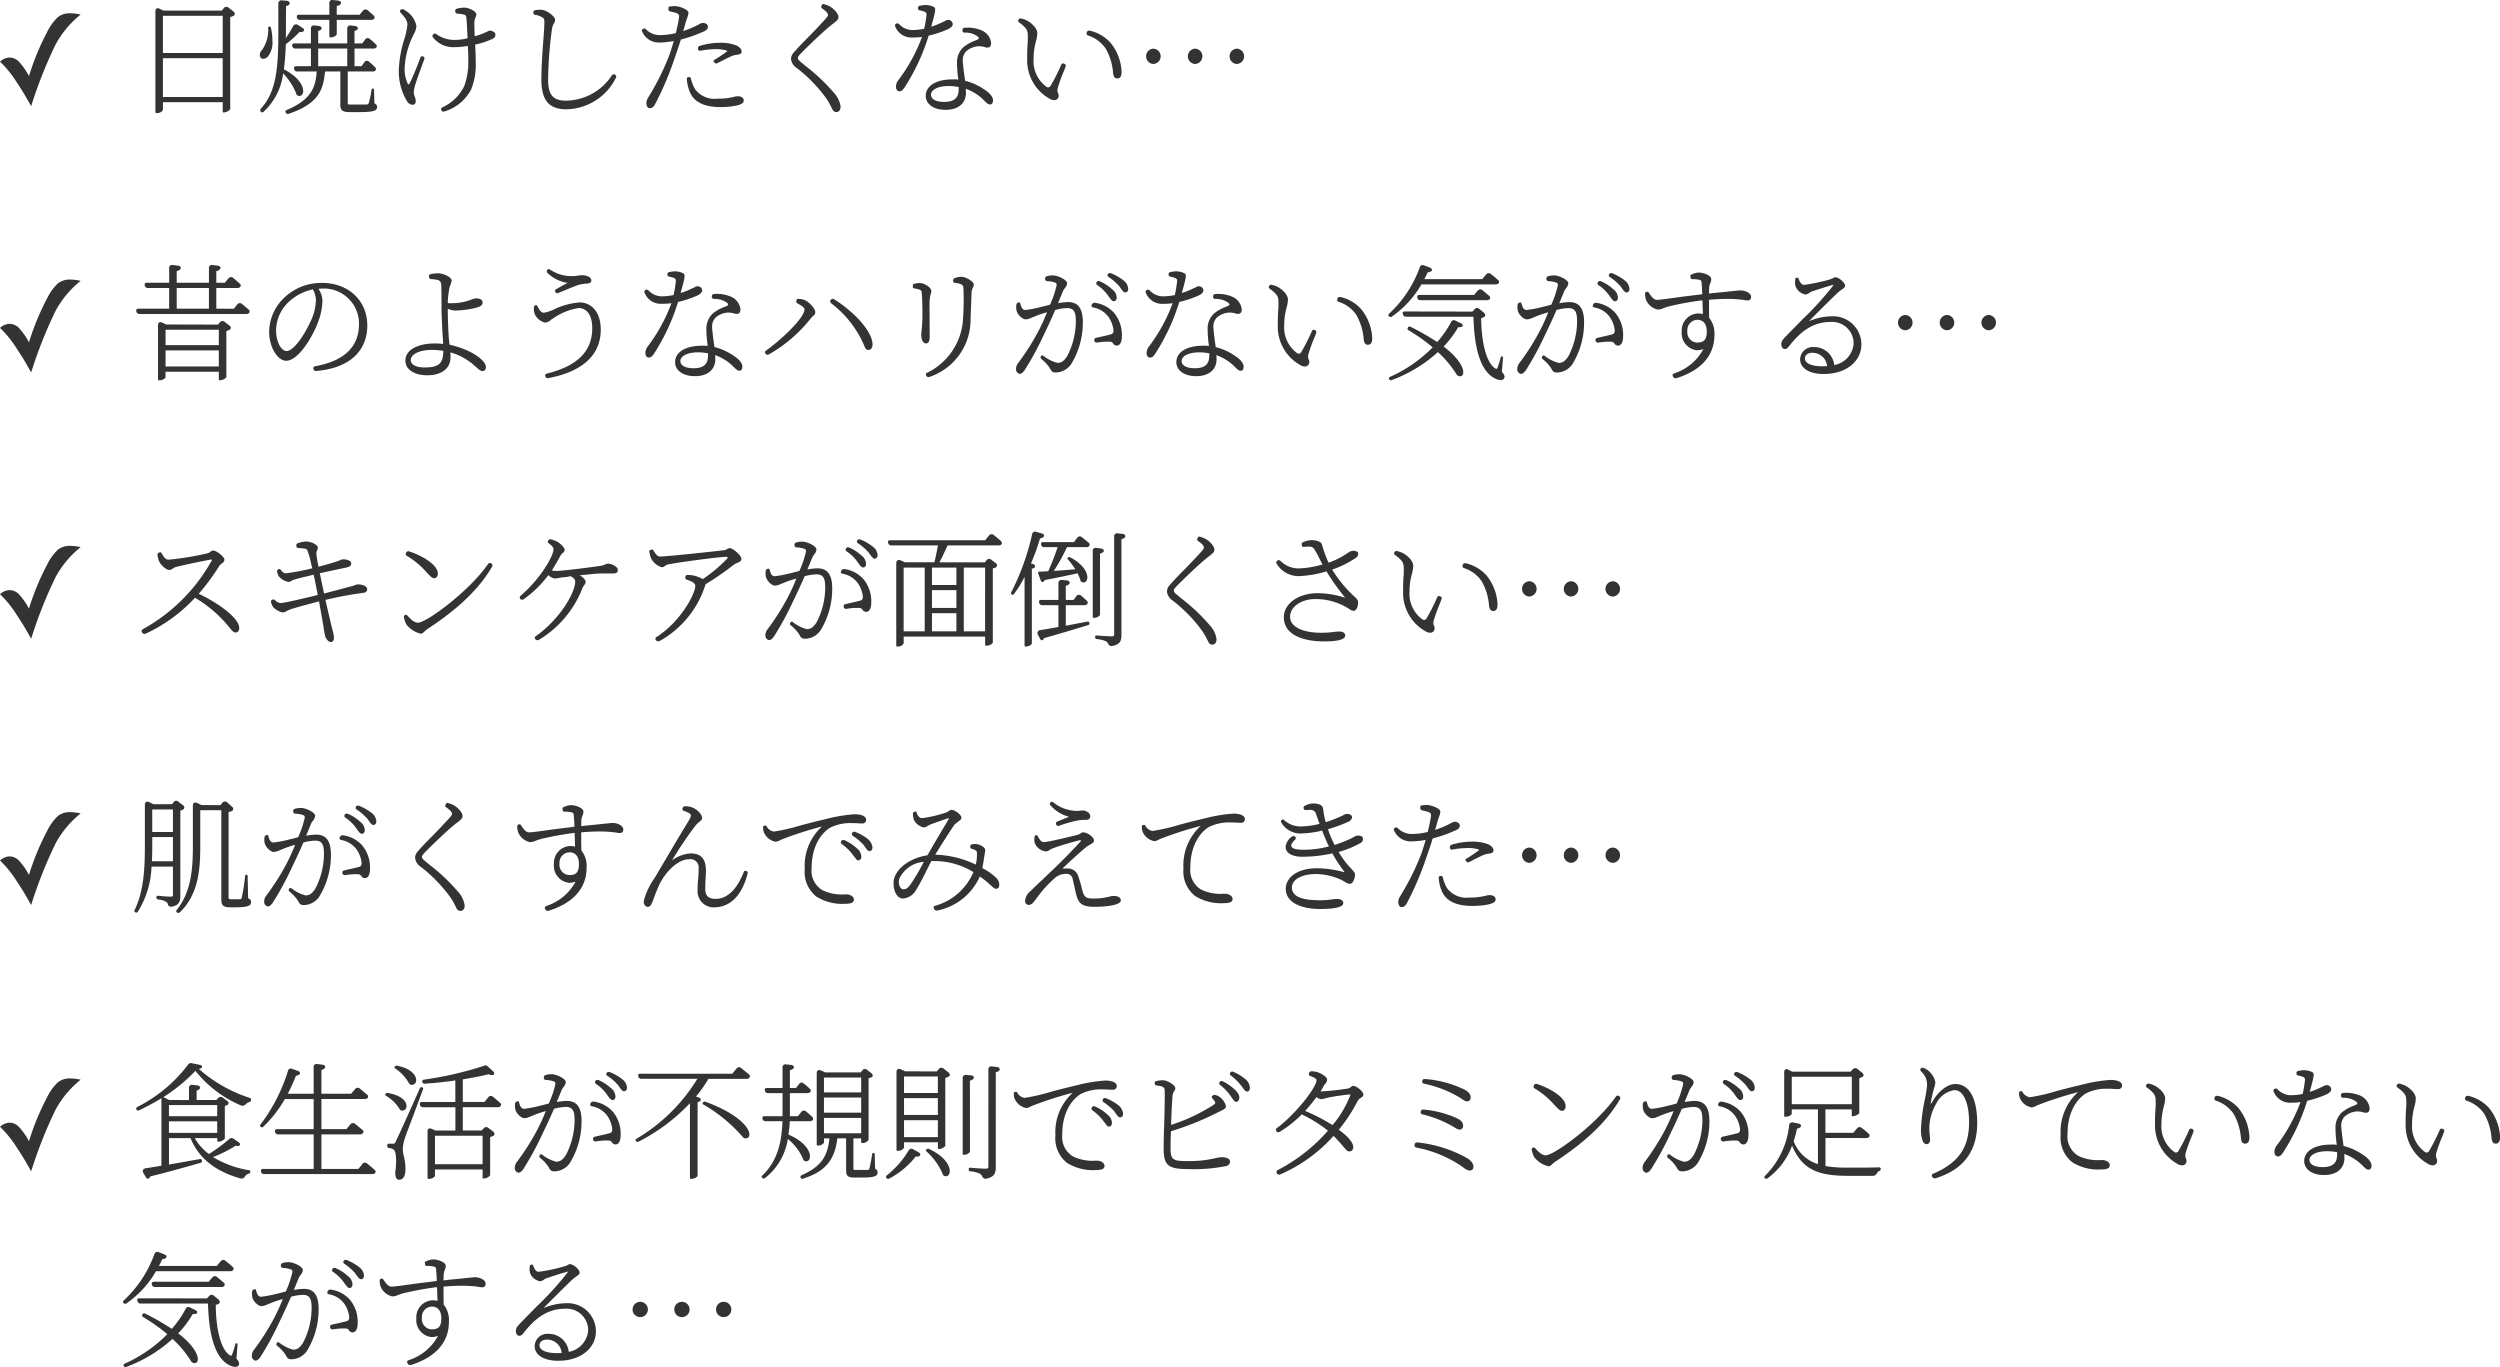
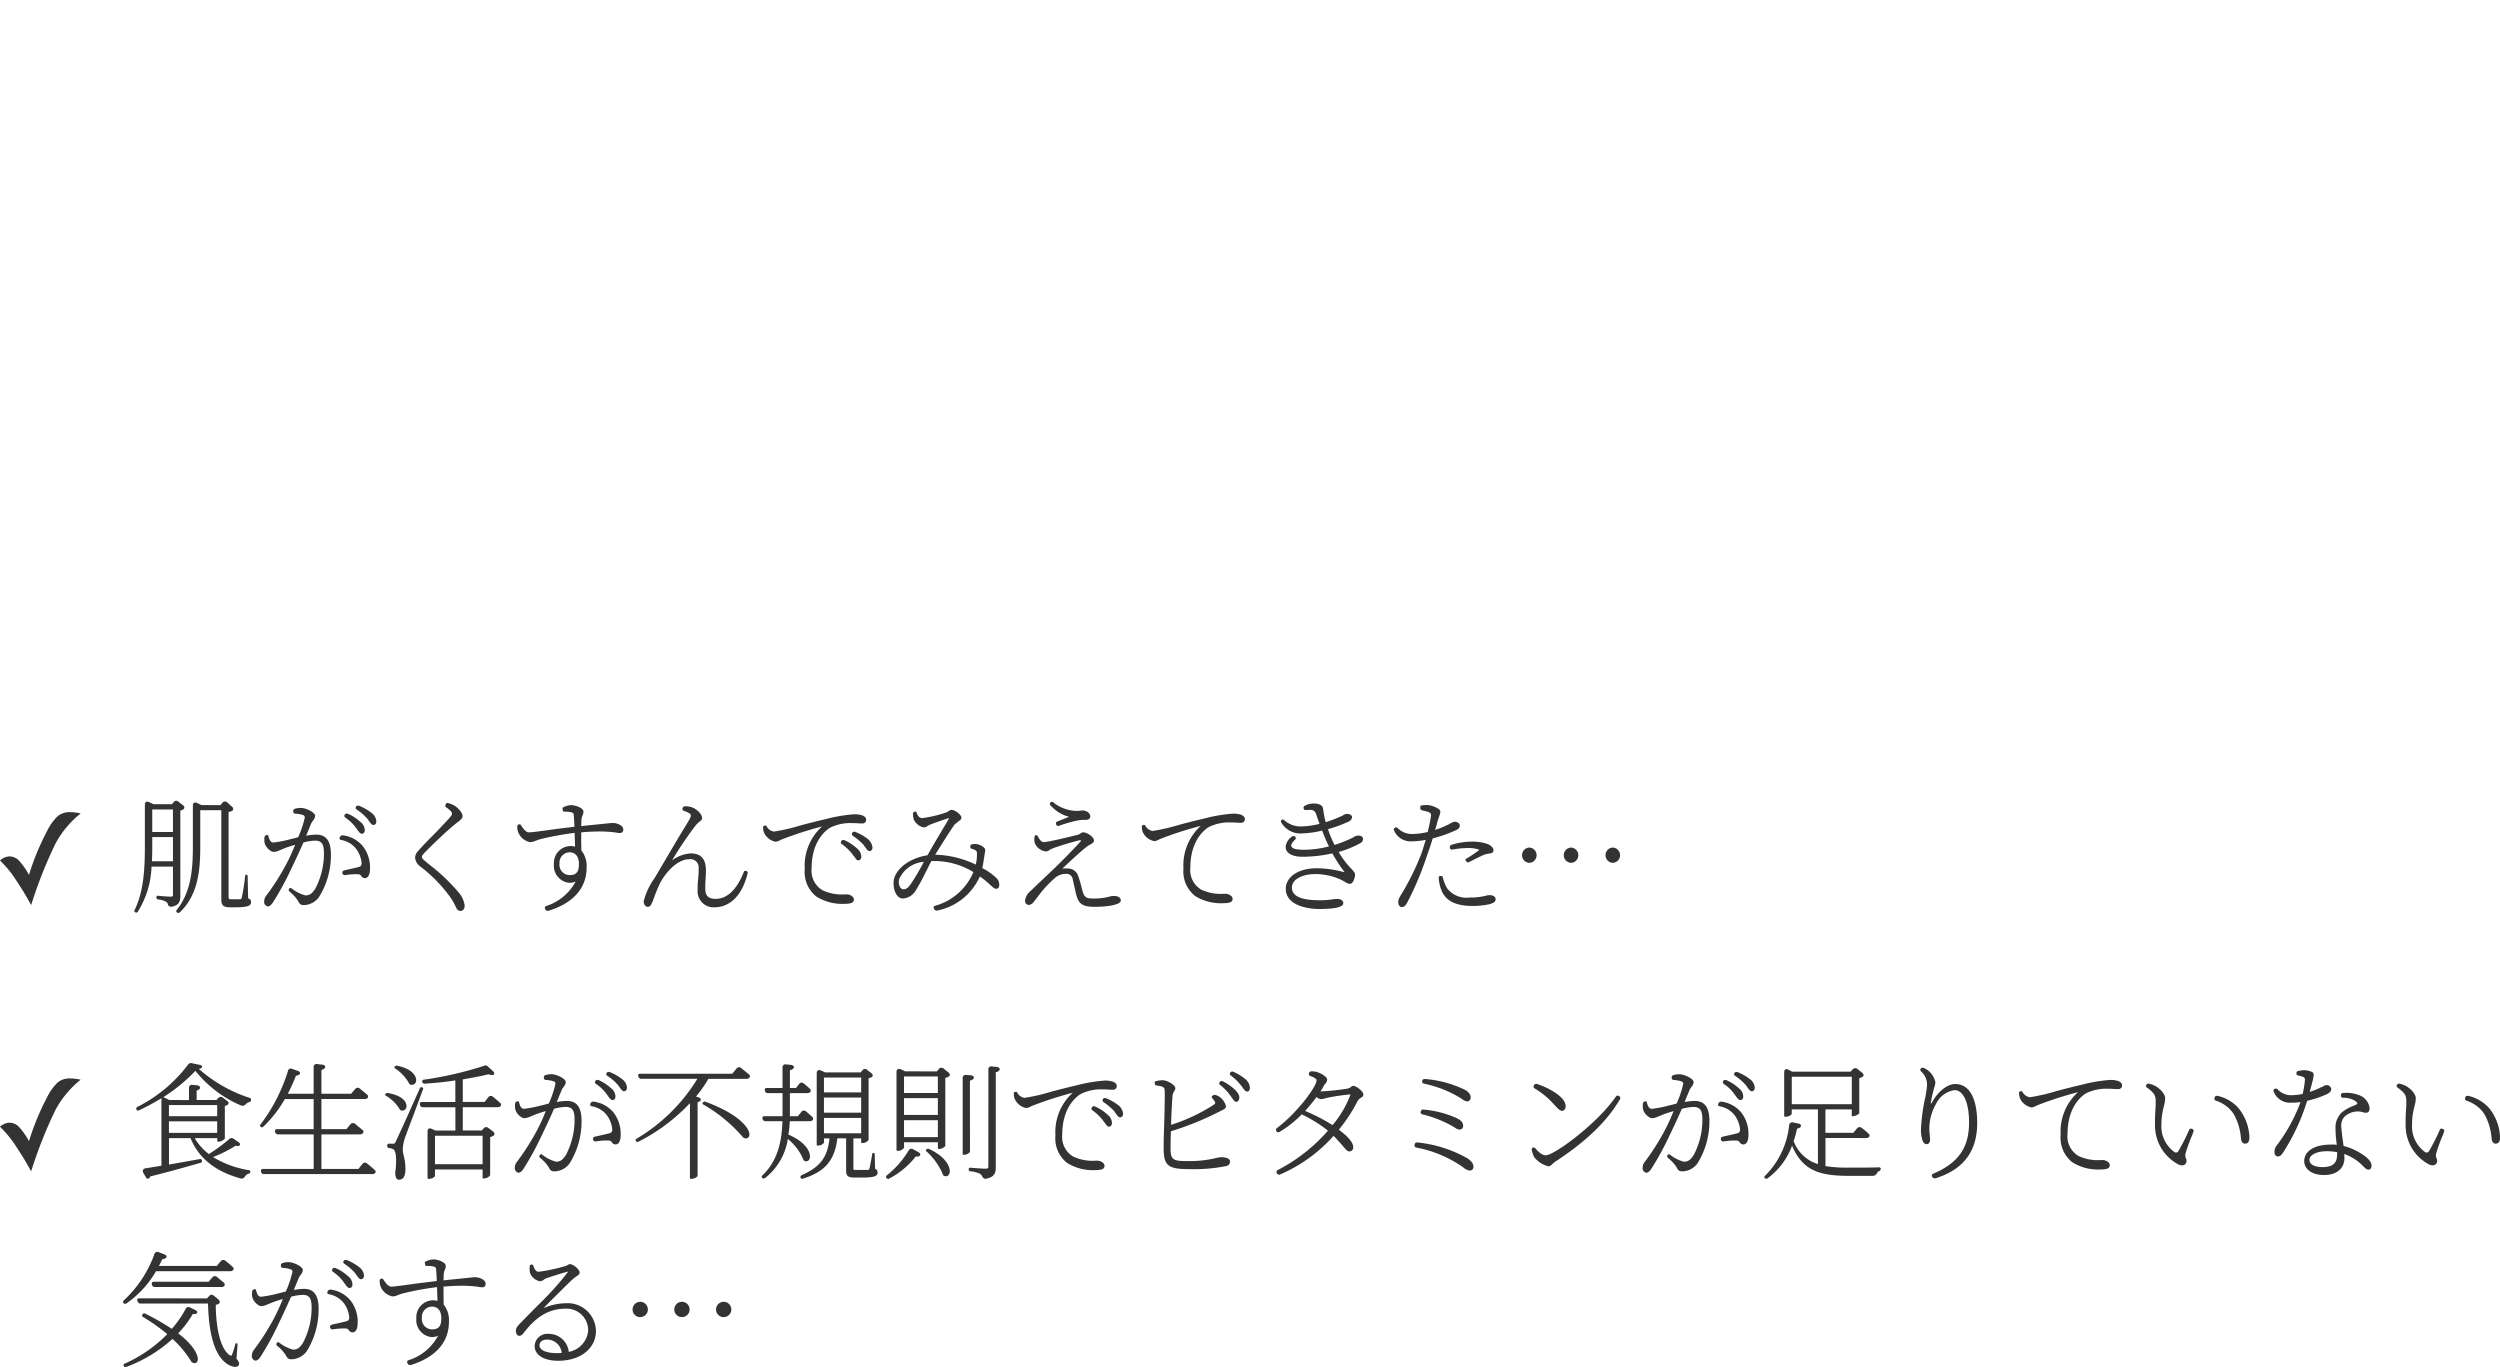
<svg xmlns="http://www.w3.org/2000/svg" width="319.202" height="174.553" viewBox="0 0 319.202 174.553">
  <g id="グループ_1671" data-name="グループ 1671" transform="translate(-26.961 -12464.626)">
    <path id="パス_5632" data-name="パス 5632" d="M4.938.289Q4.211-1.023,3.82-1.641l-.414-.648-.312-.477A13.811,13.811,0,0,0,.961-5.4a1.91,1.91,0,0,1,1.18-.523,1.7,1.7,0,0,1,1.2.492,8.792,8.792,0,0,1,1.32,1.875,32.033,32.033,0,0,1,2.3-5.586A6.708,6.708,0,0,1,8.34-11.074a2.454,2.454,0,0,1,1.605-.5,6.586,6.586,0,0,1,1.313.164A12.566,12.566,0,0,0,8.047-7.562,57.307,57.307,0,0,0,4.938.289ZM32.851-9.088a18.208,18.208,0,0,1-6.5-3.7,1.259,1.259,0,0,0,.352-.128c.144-.144.016-.336-.208-.384l-1.072-.224a.429.429,0,0,0-.464.208A18.614,18.614,0,0,1,18.5-7.936a.226.226,0,0,0-.128.3.226.226,0,0,0,.32.144,30.481,30.481,0,0,0,2.88-1.552V-.432c-.736.128-1.408.24-1.968.32-.384.048-.512.3-.32.64l.32.544a.25.25,0,0,0,.384.1,1.146,1.146,0,0,0,.176-.24c2.8-.688,4.864-1.3,6.4-1.728a.223.223,0,0,0,.176-.288c-.032-.16-.128-.224-.272-.192l-3.5.624-.432.08V-3.952h2.752c1.1,2.7,3.344,4.3,6.4,5.152a.475.475,0,0,0,.544-.256.95.95,0,0,1,.5-.368.235.235,0,0,0,.192-.208.178.178,0,0,0-.16-.224,12.629,12.629,0,0,1-4.608-1.68,15.73,15.73,0,0,0,2.9-1.456.539.539,0,0,0,.416.016c.208-.064.16-.32-.032-.448l-.656-.448a.414.414,0,0,0-.544.032,21.593,21.593,0,0,1-2.608,1.92,6.791,6.791,0,0,1-1.808-2.032h2.88V-3.6a.1.1,0,0,0,.1.1h.08a1.06,1.06,0,0,0,.784-.4v-4.16A1.56,1.56,0,0,0,30-8.192a.272.272,0,0,0,0-.48l-.608-.464a.436.436,0,0,0-.56.048l-.24.272H26.067v-1.216a.651.651,0,0,0,.4-.24c.128-.192-.048-.368-.288-.416l-.624-.064a.371.371,0,0,0-.464.416v1.52H22.579c-.272-.128-.5-.256-.768-.368a21.207,21.207,0,0,0,4.1-3.36,14.8,14.8,0,0,0,5.808,4.416.547.547,0,0,0,.64-.176,1.23,1.23,0,0,1,.432-.256.265.265,0,0,0,.224-.256A.232.232,0,0,0,32.851-9.088Zm-4.16,2.336h-6.16V-8.176h6.16Zm-6.16.656h6.16v1.472h-6.16ZM42-.016V-4.432h4.928a.447.447,0,0,0,.4-.192.276.276,0,0,0-.08-.368l-.944-.784a.432.432,0,0,0-.608.064c-.176.208-.336.416-.5.608H42v-3.84h5.52a.467.467,0,0,0,.4-.16.325.325,0,0,0-.08-.4l-.944-.784a.405.405,0,0,0-.576.048l-.528.624H42v-3.04a.751.751,0,0,0,.432-.24c.144-.192-.016-.4-.288-.432l-.672-.08a.371.371,0,0,0-.464.416v3.376h-3.3a23.356,23.356,0,0,0,1.04-2.3,1.008,1.008,0,0,0,.432-.16c.176-.16.064-.384-.192-.464l-.736-.256a.361.361,0,0,0-.528.288,22.31,22.31,0,0,1-3.5,6.816.173.173,0,0,0,.032.288.214.214,0,0,0,.32,0,15.387,15.387,0,0,0,2.752-3.536h3.68V-5.1H36.355c-.24,0-.32.128-.272.336v.016a.385.385,0,0,0,.416.32h4.512V-.016H34.547c-.224,0-.3.128-.256.336a.37.37,0,0,0,.4.32H48.483a.467.467,0,0,0,.4-.16A.276.276,0,0,0,48.8.112c-.336-.32-.72-.624-.976-.832a.405.405,0,0,0-.576.048l-.528.656ZM54.563-10.3c-2.752,6.176-2.8,6.176-3.072,6.784-.128.256-.144.272-.32.272h-.5a.245.245,0,0,0-.272.272.285.285,0,0,0,.272.3.95.95,0,0,1,.544.176c.208.144.32.656.32,1.424A10.544,10.544,0,0,1,51.427.416V.48c0,.56.16.88.48.88.528,0,.768-.432.816-1.136a6.39,6.39,0,0,0-.208-1.9,4.4,4.4,0,0,1-.128-.832,5.085,5.085,0,0,1,.24-1.344c.112-.384.592-1.616,1.12-3.024l1.232-3.328c.048-.112-.016-.208-.144-.24A.2.2,0,0,0,54.563-10.3Zm-4.336.928A4.979,4.979,0,0,1,51.955-7.7a.432.432,0,0,0,.208.208.543.543,0,0,0,.7-.56c0-.576-.592-1.36-2.4-1.664a.268.268,0,0,0-.272.1A.158.158,0,0,0,50.227-9.376Zm9.824.8v-2.88c1.216-.208,2.336-.416,3.28-.656a1.252,1.252,0,0,0,.56.1c.224-.048.224-.3.032-.48l-.688-.624a.368.368,0,0,0-.448-.08,45.552,45.552,0,0,1-7.7,1.776.214.214,0,0,0-.208.288.29.29,0,0,0,.3.224c1.3-.08,2.64-.224,3.92-.416v2.752H54.851c-.24,0-.32.128-.272.336v.016a.385.385,0,0,0,.416.32h4.112v2.976H56.563l-.5-.224c-.3-.128-.512,0-.512.336V1.136a.109.109,0,0,0,.112.112h.1c.368,0,.736-.256.736-.384V.048h6.08V1.12c0,.064.048.08.1.08h.064a1.1,1.1,0,0,0,.8-.4V-4.08a4.167,4.167,0,0,0,.4-.16c.224-.128.192-.352,0-.544l-.64-.48a.417.417,0,0,0-.56.032l-.272.3H60.051V-7.9h4.464A.444.444,0,0,0,64.9-8.08a.276.276,0,0,0-.08-.368c-.3-.272-.656-.576-.912-.784a.4.4,0,0,0-.592.048l-.48.608Zm-8.656-4.288a5.369,5.369,0,0,1,1.76,1.856.386.386,0,0,0,.224.224.552.552,0,0,0,.72-.576c0-.592-.608-1.488-2.432-1.84a.326.326,0,0,0-.288.08A.167.167,0,0,0,51.395-12.864ZM62.579-.624H56.5V-4.256h6.08Zm8.1-10.752a3.446,3.446,0,0,1,.976.176.3.3,0,0,1,.224.32,12.746,12.746,0,0,1-.848,2.512c-.32.08-.656.176-1.024.256a14.692,14.692,0,0,1-2.128.416c-.384,0-.512-.368-.624-.736l-.032-.112a.123.123,0,0,0-.16-.112l-.064.016a.289.289,0,0,0-.256.224,2.169,2.169,0,0,0,.016.8c.128.528.752,1.12,1.152,1.12a1.973,1.973,0,0,0,.752-.208l.592-.24c.3-.128.848-.3,1.392-.464a23.651,23.651,0,0,1-1.2,2.608A30.517,30.517,0,0,1,66.931-.88a1.181,1.181,0,0,0-.24.736.578.578,0,0,0,.464.608c.192,0,.416-.16.624-.464a37.071,37.071,0,0,0,2.368-4.336c.528-1.088,1.088-2.288,1.552-3.36a6.331,6.331,0,0,1,1.488-.24c.88,0,1.136.48,1.136,1.648a9.683,9.683,0,0,1-1.1,4.48c-.448.688-.768.864-1.264.864a4.808,4.808,0,0,1-1.776-.9.205.205,0,0,0-.32.08.245.245,0,0,0,.048.32A5.126,5.126,0,0,1,70.931-.368l.064.1c.208.368.288.56.768.56A2.446,2.446,0,0,0,73.715-.768a10.134,10.134,0,0,0,1.5-5.376c0-1.872-.7-2.56-1.888-2.56a7.3,7.3,0,0,0-1.28.144l.432-1.056c.08-.176.176-.432.256-.608l.24-.336a.973.973,0,0,0,.224-.56c0-.416-1.168-.992-1.808-.992a2.489,2.489,0,0,0-.736.1.3.3,0,0,0-.256.336A.269.269,0,0,0,70.675-11.376Zm5.856,3.36a3.069,3.069,0,0,1,1.92,1.152,3.625,3.625,0,0,1,.672,1.7c.032.3-.048.5-.3.576-.448.128-1.344.32-1.9.448a.283.283,0,0,0-.24.352.3.3,0,0,0,.352.256,8.441,8.441,0,0,1,1.68-.112.462.462,0,0,1,.368.224.557.557,0,0,0,.464.272c.464,0,.656-.544.656-1.184a4.429,4.429,0,0,0-.928-2.912A3.952,3.952,0,0,0,76.8-8.608a.369.369,0,0,0-.432.208l-.016.016C76.275-8.192,76.323-8.064,76.531-8.016Zm.512-2.864a5.206,5.206,0,0,1,1.312,1.232l.24.336c.176.256.384.5.56.5.24,0,.384-.176.384-.48a1.394,1.394,0,0,0-.592-1.056,5.537,5.537,0,0,0-1.552-1.008.329.329,0,0,0-.416.1A.274.274,0,0,0,77.043-10.88Zm1.44-1.04a6.491,6.491,0,0,1,1.12.912l.144.16.064.048c-.064-.08.208.272.32.448.176.24.336.416.48.416.256,0,.4-.176.4-.48a1.473,1.473,0,0,0-.624-1.072,6.391,6.391,0,0,0-1.584-.9.344.344,0,0,0-.384.1C78.339-12.128,78.355-12,78.483-11.92Zm1.36,1.152c-.032-.016-.032-.064-.032-.064C79.843-10.816,79.843-10.768,79.843-10.768Zm2.848-1.408c-.208,0-.3.144-.24.32l.016.032a.364.364,0,0,0,.384.3H90a22.5,22.5,0,0,1-7.792,7.664.184.184,0,0,0-.048.272.224.224,0,0,0,.3.1,23.625,23.625,0,0,0,6.592-4.928V1.136a.109.109,0,0,0,.112.112h.1a1.1,1.1,0,0,0,.752-.336.144.144,0,0,0,.016-.08V-8.544a.732.732,0,0,0,.336-.16c.144-.144.064-.352-.16-.432l-.384-.128a15.492,15.492,0,0,0,1.584-2.256h4.864a.447.447,0,0,0,.4-.192.276.276,0,0,0-.08-.368c-.336-.3-.736-.592-1.008-.832a.407.407,0,0,0-.576.064l-.544.672Zm8.08,3.936A19.59,19.59,0,0,1,95.795-4.1a.5.5,0,0,0,.192.144.464.464,0,0,0,.656-.48c0-.816-1.36-2.592-5.6-4.16a.3.3,0,0,0-.32.08A.16.16,0,0,0,90.771-8.24Zm13.584,2.128a.482.482,0,0,0,.368-.144.306.306,0,0,0-.064-.416c-.272-.24-.544-.5-.784-.688a.4.4,0,0,0-.608.064c-.144.192-.3.368-.432.544h-1.024V-9.7h2.224a.53.53,0,0,0,.416-.176.341.341,0,0,0-.08-.368,9.308,9.308,0,0,0-.8-.688.371.371,0,0,0-.576.064l-.4.512h-.784v-2.272a.748.748,0,0,0,.48-.256c.128-.192-.064-.368-.3-.416l-.656-.064a.371.371,0,0,0-.464.416v2.592h-2c-.208,0-.3.112-.256.32v.016a.37.37,0,0,0,.4.32h1.856v2.944h-2.3c-.208,0-.3.112-.256.32a.37.37,0,0,0,.4.32h2.144c-.08,2.672-.64,5.1-2.56,6.928a.2.2,0,0,0-.016.32.269.269,0,0,0,.352.016,7.821,7.821,0,0,0,2.912-4.992,6.648,6.648,0,0,1,1.952,2.56.413.413,0,0,0,.176.24c.4.176.7-.112.7-.576,0-.7-.656-1.888-2.752-2.784a14.76,14.76,0,0,0,.176-1.712ZM112.5-2.064c-.112,0-.176.064-.176.144-.128.8-.288,1.648-.368,1.9a.22.22,0,0,1-.176.128h-1.536c-.3,0-.32-.016-.32-.128v-3.9h.992v.5a.1.1,0,0,0,.1.1h.064a1,1,0,0,0,.784-.4v-7.888a1.4,1.4,0,0,0,.368-.112c.224-.112.192-.352.016-.5l-.592-.464a.386.386,0,0,0-.56.048c-.08.112-.176.208-.224.288h-4.56l-.528-.24c-.32-.144-.544-.016-.544.368v9.136c0,.064.048.08.1.08h.064a.848.848,0,0,0,.768-.384V-3.92h.7c-.256,2.32-1.056,3.584-3.552,4.7a.238.238,0,0,0-.144.3.208.208,0,0,0,.3.144c2.864-.9,4.064-2.368,4.4-5.152h1.12v4.1c0,.64.16.912,1.056.912h.976c1.616,0,1.984-.208,1.984-.64a.467.467,0,0,0-.32-.48l-.048-1.888A.143.143,0,0,0,112.5-2.064Zm-1.584-4.464v1.952h-4.752V-6.528Zm0-3.264h-4.752v-1.9h4.752ZM106.163-7.2V-9.136h4.752V-7.2Zm8.32,8.416a10.4,10.4,0,0,0,3.408-2.832.646.646,0,0,0,.432-.032c.224-.128.16-.352-.048-.48l-.72-.4a.4.4,0,0,0-.576.144A11.656,11.656,0,0,1,114.195.8a.232.232,0,0,0-.048.336A.238.238,0,0,0,114.483,1.216Zm4.768-3.472A8.1,8.1,0,0,1,121.315.608a.362.362,0,0,0,.16.24c.416.208.752-.08.752-.592,0-.7-.624-1.872-2.624-2.816a.322.322,0,0,0-.336.032C119.155-2.464,119.155-2.368,119.251-2.256Zm-2.72-10.224-.544-.256c-.32-.144-.56-.016-.56.368v9.936a.1.1,0,0,0,.1.1h.08a.846.846,0,0,0,.784-.416v-.672h4.32v.752a.1.1,0,0,0,.1.1h.08a1.229,1.229,0,0,0,.752-.352.144.144,0,0,0,.016-.08v-8.64a1.367,1.367,0,0,0,.384-.144c.256-.112.24-.384.032-.544l-.64-.512a.413.413,0,0,0-.592.048l-.256.32ZM124.8-11.3a.735.735,0,0,0,.432-.208c.176-.208.016-.432-.3-.464l-.608-.048a.381.381,0,0,0-.448.416v9.664a.109.109,0,0,0,.112.112h.1c.336,0,.72-.256.72-.448ZM127.155-.32c0,.208-.08.272-.384.272-.256,0-1.44-.08-1.9-.128a.185.185,0,0,0-.224.208.227.227,0,0,0,.224.256,3.418,3.418,0,0,1,1.232.32,1.006,1.006,0,0,1,.272.336c.112.208.272.336.48.288,1.1-.208,1.248-.752,1.248-1.472V-12.368a.735.735,0,0,0,.432-.208c.176-.208,0-.432-.288-.464l-.624-.064a.371.371,0,0,0-.464.416ZM116.387-6.24h4.32v2.16h-4.32Zm4.32-.672h-4.32V-9.056h4.32Zm0-2.8h-4.32v-2.112h4.32Zm9.7.128a1.64,1.64,0,0,0,.1.592,2.041,2.041,0,0,0,1.5,1.2,1.671,1.671,0,0,0,.64-.24l.32-.128a46.183,46.183,0,0,1,4.96-1.584,6.765,6.765,0,0,0-2.208,5.424A4.005,4.005,0,0,0,137.187-.8a6.224,6.224,0,0,0,3.68.928c.752,0,1.12-.144,1.12-.544s-.528-.656-.9-.656h-.24a5.8,5.8,0,0,1-2.864-.528,2.9,2.9,0,0,1-1.392-2.816c0-3.264,1.616-4.736,2.384-5.184a5.787,5.787,0,0,1,2.688-.576c.336,0,.7.016.944.032a4.2,4.2,0,0,0,.432.016.465.465,0,0,0,.512-.448c0-.24-.08-.384-.464-.576A3.12,3.12,0,0,0,142-11.3a19.685,19.685,0,0,0-3.584.608c-1.04.24-2.176.528-3.248.816a23.731,23.731,0,0,1-3.408.784,1.3,1.3,0,0,1-.9-.64.189.189,0,0,0-.272-.112l-.08.016a.137.137,0,0,0-.112.144ZM140.451-7.5a6.961,6.961,0,0,1,1.3,1.232,3.134,3.134,0,0,0,.32.416c.176.24.272.432.464.432.256,0,.4-.176.4-.5a1.42,1.42,0,0,0-.576-1.04,5.541,5.541,0,0,0-1.568-1.024.279.279,0,0,0-.4.1C140.275-7.728,140.291-7.584,140.451-7.5Zm1.392-1.056a7.476,7.476,0,0,1,1.344,1.12l.288.4c.176.24.3.432.5.432.24,0,.384-.176.384-.48a1.624,1.624,0,0,0-.608-1.072,6.3,6.3,0,0,0-1.552-.88.308.308,0,0,0-.416.1A.274.274,0,0,0,141.843-8.56Zm13.92-.464a1.527,1.527,0,0,1,.272.368c.016,0,.016.032.032.032.112.176.064.256-.176.432a22.672,22.672,0,0,1-5.408,2.544c.048-1.536.128-3.152.208-3.856a1.257,1.257,0,0,1,.208-.464.633.633,0,0,0,.128-.368c0-.384-.928-.944-1.52-1.008a3.134,3.134,0,0,0-.928.112l-.08.016a.117.117,0,0,0-.1.112v.16a.278.278,0,0,0,.256.272c.7.08.96.176,1.008.544,0,.112.016.32.016.56,0,.912-.032,2.576-.08,4.064-.048,1.2-.064,2.272-.064,2.736,0,2.288.48,2.768,3.216,2.768a21.093,21.093,0,0,0,4.752-.384.6.6,0,0,0,.512-.576c0-.384-.48-.56-1.136-.56a4.584,4.584,0,0,0-.752.128,14.419,14.419,0,0,1-3.408.368c-1.936,0-2.3-.1-2.3-1.616,0-.384,0-1.248.048-2.192a37.58,37.58,0,0,0,5.968-2.4l.416-.208c.384-.192.64-.3.64-.592a2.086,2.086,0,0,0-.88-1.232,1.512,1.512,0,0,0-.448-.192.32.32,0,0,0-.368.08h-.016A.217.217,0,0,0,155.763-9.024Zm.992-1.712A6.119,6.119,0,0,1,158-9.456l.272.384c.176.24.288.432.48.48.24.048.432-.192.448-.5.016-.368-.176-.656-.576-1.056a6.289,6.289,0,0,0-1.536-1.056.28.28,0,0,0-.384.08C156.595-10.96,156.611-10.816,156.755-10.736Zm1.36-1.216a6.794,6.794,0,0,1,1.232,1.184c.112.144.224.272.3.4.192.24.3.416.5.464h.032c.256,0,.368-.192.368-.48a1.51,1.51,0,0,0-.56-1.088,6.064,6.064,0,0,0-1.536-.944.3.3,0,0,0-.4.08C157.955-12.176,157.971-12.032,158.115-11.952Zm10.144.064c.5.176.8.368.8.544,0,.864-2.624,4.3-5.056,6.1a.287.287,0,0,0-.064.416.289.289,0,0,0,.416.064,14.143,14.143,0,0,0,2.816-2.224,17.569,17.569,0,0,1,3.344,2.08A21.8,21.8,0,0,1,164.131.112.285.285,0,0,0,164,.544a.324.324,0,0,0,.448.128,19.468,19.468,0,0,0,6.784-4.912c.5.5.928.992,1.2,1.312.368.432.544.672.8.672.336,0,.512-.208.512-.576-.016-.624-.816-1.44-1.84-2.192a20.469,20.469,0,0,0,2.416-3.7,1.209,1.209,0,0,1,.416-.384c.16-.112.3-.16.3-.416,0-.4-.9-1.1-1.28-1.1a.624.624,0,0,0-.3.128l-.032.032a.908.908,0,0,1-.432.192,30.928,30.928,0,0,1-3.328.352h-.1a5.125,5.125,0,0,0,.384-.656,1.459,1.459,0,0,1,.24-.336.794.794,0,0,0,.224-.528c0-.32-.72-.768-1.28-.944a2.578,2.578,0,0,0-.7-.1.325.325,0,0,0-.336.256A.254.254,0,0,0,168.259-11.888Zm5.1,2.464a13.257,13.257,0,0,1-2.256,3.808,23.121,23.121,0,0,0-3.5-1.808c.544-.608,1.04-1.216,1.456-1.776a1.112,1.112,0,0,0,.592.272,2.292,2.292,0,0,0,.48-.1l.4-.1a27.209,27.209,0,0,1,2.72-.4C173.379-9.536,173.411-9.52,173.363-9.424Zm8.432,6.672A15.441,15.441,0,0,1,187.411-.48l.368.256a1.673,1.673,0,0,0,.832.416.465.465,0,0,0,.48-.5c0-.368-.224-.688-.752-1.056a16.212,16.212,0,0,0-6.384-2.032.289.289,0,0,0-.368.256A.28.28,0,0,0,181.795-2.752Zm.784-4.24a14.765,14.765,0,0,1,3.936,1.568l.208.128a1.3,1.3,0,0,0,.608.256.455.455,0,0,0,.448-.48c0-.432-.256-.736-.9-1.024A13.077,13.077,0,0,0,182.707-7.6a.283.283,0,0,0-.336.256A.256.256,0,0,0,182.579-6.992Zm5.184-3.248A13.932,13.932,0,0,0,182.9-11.5a.3.3,0,0,0-.352.256.282.282,0,0,0,.224.336A14.761,14.761,0,0,1,187.395-9.1l.288.192a1.181,1.181,0,0,0,.64.272.484.484,0,0,0,.416-.512c0-.544-.512-.88-.976-1.1Zm10.56,8.48c-.448,0-.912-.416-1.36-.928a.269.269,0,0,0-.3-.048.3.3,0,0,0-.128.3,4.367,4.367,0,0,0,.3.88,3.25,3.25,0,0,0,1.856,1.2c.192,0,.368-.176.544-.352l.256-.208c3.248-2.128,6.384-4.7,8.3-7.984a.277.277,0,0,0-.1-.416.274.274,0,0,0-.416.064C204.915-5.808,199.411-1.76,198.323-1.76ZM196.9-10.3a10.131,10.131,0,0,1,2.3,1.856l.368.4c.3.32.576.608.816.608.272,0,.48-.224.48-.592,0-1.12-1.92-2.256-3.632-2.832a.323.323,0,0,0-.416.16A.27.27,0,0,0,196.9-10.3Zm17.776-1.072a3.446,3.446,0,0,1,.976.176.3.3,0,0,1,.224.32,12.746,12.746,0,0,1-.848,2.512c-.32.08-.656.176-1.024.256a14.692,14.692,0,0,1-2.128.416c-.384,0-.512-.368-.624-.736l-.032-.112a.123.123,0,0,0-.16-.112l-.064.016a.289.289,0,0,0-.256.224,2.168,2.168,0,0,0,.016.8c.128.528.752,1.12,1.152,1.12a1.973,1.973,0,0,0,.752-.208l.592-.24c.3-.128.848-.3,1.392-.464a23.653,23.653,0,0,1-1.2,2.608,30.518,30.518,0,0,1-2.512,3.92,1.181,1.181,0,0,0-.24.736.578.578,0,0,0,.464.608c.192,0,.416-.16.624-.464a37.07,37.07,0,0,0,2.368-4.336c.528-1.088,1.088-2.288,1.552-3.36a6.331,6.331,0,0,1,1.488-.24c.88,0,1.136.48,1.136,1.648a9.683,9.683,0,0,1-1.1,4.48c-.448.688-.768.864-1.264.864a4.808,4.808,0,0,1-1.776-.9.205.205,0,0,0-.32.08.245.245,0,0,0,.048.32,5.127,5.127,0,0,1,1.024,1.072l.064.1c.208.368.288.56.768.56a2.446,2.446,0,0,0,1.952-1.056,10.134,10.134,0,0,0,1.5-5.376c0-1.872-.7-2.56-1.888-2.56a7.3,7.3,0,0,0-1.28.144l.432-1.056c.08-.176.176-.432.256-.608l.24-.336a.973.973,0,0,0,.224-.56c0-.416-1.168-.992-1.808-.992a2.489,2.489,0,0,0-.736.1.3.3,0,0,0-.256.336A.269.269,0,0,0,214.675-11.376Zm5.856,3.36a3.069,3.069,0,0,1,1.92,1.152,3.625,3.625,0,0,1,.672,1.7c.032.3-.048.5-.3.576-.448.128-1.344.32-1.9.448a.283.283,0,0,0-.24.352.3.3,0,0,0,.352.256,8.441,8.441,0,0,1,1.68-.112.462.462,0,0,1,.368.224.557.557,0,0,0,.464.272c.464,0,.656-.544.656-1.184a4.429,4.429,0,0,0-.928-2.912,3.952,3.952,0,0,0-2.464-1.36.369.369,0,0,0-.432.208l-.016.016C220.275-8.192,220.323-8.064,220.531-8.016Zm.512-2.864a5.206,5.206,0,0,1,1.312,1.232l.24.336c.176.256.384.5.56.5.24,0,.384-.176.384-.48a1.394,1.394,0,0,0-.592-1.056,5.538,5.538,0,0,0-1.552-1.008.329.329,0,0,0-.416.1A.274.274,0,0,0,221.043-10.88Zm1.44-1.04a6.49,6.49,0,0,1,1.12.912l.144.16.064.048c-.064-.08.208.272.32.448.176.24.336.416.48.416.256,0,.4-.176.4-.48a1.473,1.473,0,0,0-.624-1.072,6.391,6.391,0,0,0-1.584-.9.344.344,0,0,0-.384.1C222.339-12.128,222.355-12,222.483-11.92Zm1.36,1.152c-.032-.016-.032-.064-.032-.064C223.843-10.816,223.843-10.768,223.843-10.768Zm15.392,6.8a.475.475,0,0,0,.4-.176.276.276,0,0,0-.08-.368,7.971,7.971,0,0,0-.9-.752.405.405,0,0,0-.576.048l-.48.576h-3.568V-7.616h3.36v.768a.1.1,0,0,0,.1.1h.064a1.379,1.379,0,0,0,.784-.352.144.144,0,0,0,.016-.08V-11.6a3.909,3.909,0,0,0,.384-.16c.224-.112.208-.336,0-.528l-.624-.5a.427.427,0,0,0-.592.048,2.327,2.327,0,0,0-.272.3h-7.472l-.5-.256c-.3-.16-.512-.016-.512.336v5.568a.109.109,0,0,0,.112.112h.1c.368,0,.752-.256.752-.384v-.56h3.344V-.64a4.79,4.79,0,0,1-3.1-2.928,12.543,12.543,0,0,0,.432-1.6.715.715,0,0,0,.432-.192c.176-.192.032-.4-.24-.448l-.688-.144a.4.4,0,0,0-.512.352,10.629,10.629,0,0,1-3.1,6.48.2.2,0,0,0,0,.288.264.264,0,0,0,.336.016,8.984,8.984,0,0,0,3.136-4.176C231.107.176,233.235.864,237.027.864h3.088a.578.578,0,0,0,.5-.352.607.607,0,0,1,.272-.256.282.282,0,0,0,.208-.272.193.193,0,0,0-.208-.208c-1.072.048-2.928.032-3.776.032a16.09,16.09,0,0,1-3.072-.192V-3.968Zm-9.5-7.824h7.664v3.5h-7.664Zm17.28.976a13.014,13.014,0,0,1-.288,1.9,23.553,23.553,0,0,0-.5,3.872,4.339,4.339,0,0,0,.224,1.456c.16.352.352.4.528.4.24,0,.416-.224.416-.56,0-.24-.032-.416-.048-.656a7.018,7.018,0,0,1-.048-.864,6.354,6.354,0,0,1,.864-3.072,3.124,3.124,0,0,1,2.352-1.744c1.12,0,1.856,1.584,1.856,4.1,0,2.8-.96,5.04-4.56,6.56a.26.26,0,0,0-.16.384.377.377,0,0,0,.448.208c3.968-1.232,5.312-3.888,5.312-7.072,0-2.768-.816-4.96-2.8-4.96-1.024,0-2.224.976-2.96,2.32-.128.224-.208.224-.16.032a15.483,15.483,0,0,1,.368-1.648.144.144,0,0,0,.016-.08,1.351,1.351,0,0,0,.08-.272,1.865,1.865,0,0,0,.112-.608,2.587,2.587,0,0,0-.96-1.5,2.3,2.3,0,0,0-.528-.3.358.358,0,0,0-.368.064.288.288,0,0,0,0,.352A2.269,2.269,0,0,1,247.011-10.816Zm11.744,1.152a1.64,1.64,0,0,0,.1.592,2.041,2.041,0,0,0,1.5,1.2,1.671,1.671,0,0,0,.64-.24l.32-.128a46.184,46.184,0,0,1,4.96-1.584A6.765,6.765,0,0,0,264.067-4.4a4.005,4.005,0,0,0,1.472,3.52,6.224,6.224,0,0,0,3.68.928c.752,0,1.12-.144,1.12-.544s-.528-.656-.9-.656h-.24a5.8,5.8,0,0,1-2.864-.528A2.9,2.9,0,0,1,264.947-4.5c0-3.264,1.616-4.736,2.384-5.184a5.787,5.787,0,0,1,2.688-.576c.336,0,.7.016.944.032a4.2,4.2,0,0,0,.432.016.465.465,0,0,0,.512-.448c0-.24-.08-.384-.464-.576a3.12,3.12,0,0,0-1.088-.144,19.685,19.685,0,0,0-3.584.608c-1.04.24-2.176.528-3.248.816a23.731,23.731,0,0,1-3.408.784,1.3,1.3,0,0,1-.9-.64.189.189,0,0,0-.272-.112l-.08.016a.137.137,0,0,0-.112.144Zm17.36,3.888a5.606,5.606,0,0,0,2.992,5.184,1.088,1.088,0,0,0,.464.112.547.547,0,0,0,.56-.56.506.506,0,0,0-.064-.3,1.01,1.01,0,0,1-.032-.752,20.326,20.326,0,0,1,.768-2.112l.208-.544a.269.269,0,0,0-.176-.384.254.254,0,0,0-.384.16,23.681,23.681,0,0,1-1.376,2.7.349.349,0,0,1-.48.1,4.048,4.048,0,0,1-1.664-3.568,8.407,8.407,0,0,1,.3-2.24,4.7,4.7,0,0,0,.176-1.04c0-.672-.816-1.376-1.36-1.648a3.654,3.654,0,0,0-.7-.24.291.291,0,0,0-.336.144.232.232,0,0,0,.048.336c1.088.8,1.136,1.088,1.136,1.872,0,.24,0,.576-.032.912C276.131-7.12,276.1-6.416,276.115-5.776Zm10-1.328a7.336,7.336,0,0,1,.96,3.1l.016.128c.048.4.224.624.5.624.368,0,.576-.224.576-.848a6.315,6.315,0,0,0-1.408-3.7,5.1,5.1,0,0,0-2.64-1.552c-.208-.032-.352.032-.4.224a.283.283,0,0,0,.192.4A4.331,4.331,0,0,1,286.115-7.1Zm8.272-4.848a5.268,5.268,0,0,1,.592.16c.224.112.3.192.272.448a13.943,13.943,0,0,1-.288,1.744,7.353,7.353,0,0,1-1.3.16,2.349,2.349,0,0,1-1.936-.784.337.337,0,0,0-.384,0,.269.269,0,0,0-.064.368,2.218,2.218,0,0,0,2.192,1.376,7.891,7.891,0,0,0,1.216-.08,21.472,21.472,0,0,1-3.056,5.568,1.361,1.361,0,0,0-.272.768c0,.272.112.608.432.608s.48-.224.672-.5a26.43,26.43,0,0,0,3.072-6.608,13.157,13.157,0,0,0,2.5-.832c.208-.112.576-.32.576-.64a.57.57,0,0,0-.544-.528.821.821,0,0,0-.48.16c-.112.048-.016.032-.192.08l-.064.032a10.09,10.09,0,0,1-1.472.592c.56-2.032.624-2.32.352-2.512a2.448,2.448,0,0,0-1.12-.256,3.547,3.547,0,0,0-.7.1.27.27,0,0,0-.224.3A.249.249,0,0,0,294.387-11.952Zm5.76,2.848a2.621,2.621,0,0,1,1.584.448c.24.176.3.32.016.448l-.224.1a5.1,5.1,0,0,0-1.568.88,2.627,2.627,0,0,0-.8,2.032,13.979,13.979,0,0,0,.1,1.584l.064.512a3.835,3.835,0,0,0-.752-.032c-2.1,0-3.408.832-3.408,2.112,0,.944.88,1.776,2.544,1.776,1.6,0,2.592-.832,2.592-2.176,0-.144-.016-.352-.032-.512a6.231,6.231,0,0,1,2.352,1.488l.128.128c.24.24.416.384.624.384.272,0,.384-.224.384-.528,0-.368-.3-.832-.992-1.3a7.859,7.859,0,0,0-2.576-1.2l-.128-.944c-.08-.624-.144-1.168-.16-1.472a1.668,1.668,0,0,1,.448-1.36,2.618,2.618,0,0,1,1.5-.624,2.42,2.42,0,0,1,.832.1.939.939,0,0,0,.368.064c.32,0,.464-.208.464-.608a2.011,2.011,0,0,0-1.424-1.664,4.226,4.226,0,0,0-1.584-.272,2.592,2.592,0,0,0-.352.016.283.283,0,0,0-.3.32A.278.278,0,0,0,300.147-9.1Zm-.784,7.168c0,.912-.288,1.68-1.856,1.68-1.152,0-1.68-.416-1.68-.928,0-.544.768-1.1,2.24-1.1a6.468,6.468,0,0,1,1.3.128Zm8.752-3.84a5.606,5.606,0,0,0,2.992,5.184,1.088,1.088,0,0,0,.464.112.547.547,0,0,0,.56-.56.506.506,0,0,0-.064-.3,1.01,1.01,0,0,1-.032-.752,20.326,20.326,0,0,1,.768-2.112l.208-.544a.269.269,0,0,0-.176-.384.254.254,0,0,0-.384.16,23.681,23.681,0,0,1-1.376,2.7.349.349,0,0,1-.48.1,4.048,4.048,0,0,1-1.664-3.568,8.407,8.407,0,0,1,.3-2.24,4.7,4.7,0,0,0,.176-1.04c0-.672-.816-1.376-1.36-1.648a3.654,3.654,0,0,0-.7-.24.291.291,0,0,0-.336.144.232.232,0,0,0,.048.336c1.088.8,1.136,1.088,1.136,1.872,0,.24,0,.576-.032.912C308.131-7.12,308.1-6.416,308.115-5.776Zm10-1.328a7.336,7.336,0,0,1,.96,3.1l.016.128c.048.4.224.624.5.624.368,0,.576-.224.576-.848a6.315,6.315,0,0,0-1.408-3.7,5.1,5.1,0,0,0-2.64-1.552c-.208-.032-.352.032-.4.224a.283.283,0,0,0,.192.4A4.331,4.331,0,0,1,318.115-7.1ZM24.656,17.872A13.638,13.638,0,0,1,22.9,20.4a33.972,33.972,0,0,0-3.408-1.952.239.239,0,0,0-.336.1c-.08.144-.064.256.064.336a23.24,23.24,0,0,1,3.1,2.192,17.771,17.771,0,0,1-5.424,3.76c-.16.048-.192.16-.128.3.048.144.16.176.3.128a18.068,18.068,0,0,0,5.92-3.584,13.475,13.475,0,0,1,2.368,2.848.378.378,0,0,0,.128.144c.416.24.736.048.736-.432,0-.592-.624-1.84-2.512-3.264a12.786,12.786,0,0,0,1.872-2.48.791.791,0,0,0,.448-.032c.208-.128.128-.352-.128-.464l-.688-.336A.382.382,0,0,0,24.656,17.872Zm6.512,4.368a.143.143,0,0,0-.16.112l-.032.112a12.811,12.811,0,0,1-.4,1.264c-.048.112-.144.1-.272.048-1.344-.9-1.792-4.032-1.792-6.448a1.01,1.01,0,0,0,.368-.128c.208-.112.176-.336,0-.528l-.624-.512a.393.393,0,0,0-.576.032l-.288.32L18.768,16.5c-.256,0-.336.128-.256.336l.016.032a.37.37,0,0,0,.4.3H27.52c.08,3.232.624,6.464,2.4,7.68.544.368,1.216.576,1.488.24.176-.256.064-.512-.256-.88l.144-1.824c.016-.064-.016-.128-.112-.144Zm-.816-9.2a.475.475,0,0,0,.4-.176.276.276,0,0,0-.08-.368,11.527,11.527,0,0,0-.944-.8.407.407,0,0,0-.576.064,7.571,7.571,0,0,0-.5.608H21.248c.16-.272.288-.56.432-.864a.912.912,0,0,0,.448-.144c.192-.128.1-.368-.16-.464l-.752-.288a.388.388,0,0,0-.544.256,14.97,14.97,0,0,1-3.92,5.92c-.112.128-.112.224-.016.32a.276.276,0,0,0,.368.048A12.728,12.728,0,0,0,20.88,13.04Zm-10,1.7a.385.385,0,0,0,.416.32h8.448a.467.467,0,0,0,.4-.16.325.325,0,0,0-.08-.4c-.3-.24-.624-.528-.864-.72a.4.4,0,0,0-.592.048,6.582,6.582,0,0,0-.464.56H20.624c-.24,0-.32.128-.272.336ZM37.1,12.624a3.446,3.446,0,0,1,.976.176.3.3,0,0,1,.224.32,12.746,12.746,0,0,1-.848,2.512c-.32.08-.656.176-1.024.256A14.692,14.692,0,0,1,34.3,16.3c-.384,0-.512-.368-.624-.736l-.032-.112a.123.123,0,0,0-.16-.112l-.064.016a.289.289,0,0,0-.256.224,2.169,2.169,0,0,0,.016.8c.128.528.752,1.12,1.152,1.12a1.973,1.973,0,0,0,.752-.208l.592-.24c.3-.128.848-.3,1.392-.464a23.652,23.652,0,0,1-1.2,2.608,30.517,30.517,0,0,1-2.512,3.92,1.181,1.181,0,0,0-.24.736.578.578,0,0,0,.464.608c.192,0,.416-.16.624-.464a37.071,37.071,0,0,0,2.368-4.336c.528-1.088,1.088-2.288,1.552-3.36a6.331,6.331,0,0,1,1.488-.24c.88,0,1.136.48,1.136,1.648a9.683,9.683,0,0,1-1.1,4.48c-.448.688-.768.864-1.264.864a4.808,4.808,0,0,1-1.776-.9.205.205,0,0,0-.32.08.245.245,0,0,0,.048.32,5.127,5.127,0,0,1,1.024,1.072l.064.1c.208.368.288.56.768.56a2.446,2.446,0,0,0,1.952-1.056,10.134,10.134,0,0,0,1.5-5.376c0-1.872-.7-2.56-1.888-2.56a7.3,7.3,0,0,0-1.28.144l.432-1.056c.08-.176.176-.432.256-.608l.24-.336a.973.973,0,0,0,.224-.56c0-.416-1.168-.992-1.808-.992a2.489,2.489,0,0,0-.736.1.3.3,0,0,0-.256.336A.269.269,0,0,0,37.1,12.624Zm5.856,3.36a3.069,3.069,0,0,1,1.92,1.152,3.625,3.625,0,0,1,.672,1.7c.032.3-.048.5-.3.576-.448.128-1.344.32-1.9.448a.283.283,0,0,0-.24.352.3.3,0,0,0,.352.256,8.441,8.441,0,0,1,1.68-.112.462.462,0,0,1,.368.224.557.557,0,0,0,.464.272c.464,0,.656-.544.656-1.184a4.429,4.429,0,0,0-.928-2.912,3.952,3.952,0,0,0-2.464-1.36.369.369,0,0,0-.432.208l-.016.016C42.7,15.808,42.752,15.936,42.96,15.984Zm.512-2.864a5.206,5.206,0,0,1,1.312,1.232l.24.336c.176.256.384.5.56.5.24,0,.384-.176.384-.48a1.394,1.394,0,0,0-.592-1.056,5.538,5.538,0,0,0-1.552-1.008.329.329,0,0,0-.416.1A.274.274,0,0,0,43.472,13.12Zm1.44-1.04a6.49,6.49,0,0,1,1.12.912l.144.16.064.048c-.064-.08.208.272.32.448.176.24.336.416.48.416.256,0,.4-.176.4-.48a1.473,1.473,0,0,0-.624-1.072,6.391,6.391,0,0,0-1.584-.9.344.344,0,0,0-.384.1C44.768,11.872,44.784,12,44.912,12.08Zm1.36,1.152c-.032-.016-.032-.064-.032-.064C46.272,13.184,46.272,13.232,46.272,13.232Zm9.248-.864a3.532,3.532,0,0,1,.832.08c.224.064.272.112.3.384.032.432.064.912.08,1.456-.832.112-1.984.24-3.024.384-1.248.176-2.448.336-2.752.336-.448,0-.736-.464-1.04-.9A.205.205,0,0,0,49.632,14a.229.229,0,0,0-.192.272,2.024,2.024,0,0,0,.16.832,2.139,2.139,0,0,0,1.44,1.152,1.61,1.61,0,0,0,.7-.16c.192-.064.416-.16.72-.24a38.522,38.522,0,0,1,4.3-.784l.048,1.408c0,.144.016.24.016.352a2.3,2.3,0,0,0-.592-.08,2.163,2.163,0,0,0-2.112,2.3,2.181,2.181,0,0,0,1.952,2.4,2.246,2.246,0,0,0,.816-.16,6.491,6.491,0,0,1-3.728,3.1c-.224.08-.272.208-.16.416a.359.359,0,0,0,.464.192c2.864-.9,4.816-2.688,4.816-5.488a3.143,3.143,0,0,0-.672-2.208c0-.4-.016-.784-.016-1.216V15.008c.9-.08,1.68-.112,2.3-.112a14.874,14.874,0,0,1,2.192.144,1.749,1.749,0,0,0,.464.048c.272,0,.416-.16.416-.448,0-.528-.816-.832-1.328-.832-.3,0-1.584.16-3.328.32-.256.032-.48.064-.72.08,0-.16.016-.24.016-.384a3.911,3.911,0,0,1,.016-.464,1.875,1.875,0,0,1,.144-.512,1.135,1.135,0,0,0,.112-.5c0-.448-.992-.816-1.6-.816a2.294,2.294,0,0,0-.928.256l-.064.032a.1.1,0,0,0-.08.128l.048.288a.138.138,0,0,0,.144.128Zm.592,8.1a1.32,1.32,0,0,1-1.28-1.472,1.324,1.324,0,0,1,1.28-1.44c.688,0,1.2.464,1.2,1.5C57.312,20.144,56.9,20.464,56.112,20.464Zm12.5-8.08a2.278,2.278,0,0,0,.032.88,1.666,1.666,0,0,0,1.28,1.056.928.928,0,0,0,.464-.192,1.53,1.53,0,0,1,.3-.176c.736-.256,2.192-.72,2.688-.848.032,0,.048,0,.064-.016q.072,0,0,.1a38.522,38.522,0,0,1-3.92,4.32c-.7.72-1.456,1.472-2.208,2.256-.336.368-.464.544-.48.848-.016.432.224.672.416.672.208,0,.336-.064.576-.368,1.328-1.712,2.928-3.088,5.264-3.088a2.752,2.752,0,0,1,2.976,2.768,3.025,3.025,0,0,1-2.48,2.736,2.565,2.565,0,0,0-2.592-2.3,1.62,1.62,0,0,0-1.76,1.552c0,1.168,1.2,1.888,2.992,1.888,2.992,0,4.784-1.68,4.832-3.7a3.611,3.611,0,0,0-3.824-3.648,7.339,7.339,0,0,0-2.624.528c-.016,0-.016,0-.048.016-.1.048-.176.064-.16.048.784-.816,2.944-2.96,3.68-3.648a7.163,7.163,0,0,1,.592-.448c.176-.112.3-.224.3-.416,0-.384-.8-1.072-1.248-1.072-.112,0-.176.064-.272.112l-.288.128a21.937,21.937,0,0,1-3.424.736c-.352,0-.528-.352-.688-.752l-.032-.1a.176.176,0,0,0-.16-.064H68.8A.206.206,0,0,0,68.608,12.384ZM72.1,23.5c-1.6,0-2.256-.48-2.256-.976,0-.48.4-.752.96-.752a1.864,1.864,0,0,1,1.872,1.7C72.5,23.488,72.3,23.5,72.1,23.5ZM82.656,18.9a.977.977,0,1,0-.928-.976A.971.971,0,0,0,82.656,18.9Zm5.328,0a.977.977,0,1,0-.928-.976A.971.971,0,0,0,87.984,18.9Zm5.328,0a.977.977,0,1,0-.928-.976A.971.971,0,0,0,93.312,18.9Z" transform="translate(26 12613.895)" fill="#333" />
    <path id="パス_5631" data-name="パス 5631" d="M4.938.289Q4.211-1.023,3.82-1.641l-.414-.648-.312-.477A13.811,13.811,0,0,0,.961-5.4a1.91,1.91,0,0,1,1.18-.523,1.7,1.7,0,0,1,1.2.492,8.792,8.792,0,0,1,1.32,1.875,32.033,32.033,0,0,1,2.3-5.586A6.708,6.708,0,0,1,8.34-11.074a2.454,2.454,0,0,1,1.605-.5,6.586,6.586,0,0,1,1.313.164A12.566,12.566,0,0,0,8.047-7.562,57.307,57.307,0,0,0,4.938.289ZM23.987-11.776a.929.929,0,0,0,.384-.16c.192-.112.16-.368-.032-.512l-.624-.48a.388.388,0,0,0-.56.048l-.224.288H20.547l-.528-.256c-.336-.16-.56-.032-.56.352v4.944c0,2.912-.08,5.968-1.312,8.48a.193.193,0,0,0,.1.288.213.213,0,0,0,.3-.064,11.53,11.53,0,0,0,1.76-5.776h2.736V-1.04c0,.192-.048.256-.3.256S21.587-.848,21.155-.9a.185.185,0,0,0-.224.208.249.249,0,0,0,.224.272,2.27,2.27,0,0,1,1.024.3.427.427,0,0,1,.208.3.411.411,0,0,0,.48.32c1.008-.176,1.12-.72,1.12-1.424Zm8.448,8.192a.171.171,0,0,0-.176.144,22.774,22.774,0,0,1-.448,2.848c-.048.1-.064.112-.128.128a6.229,6.229,0,0,1-.624.016h-.576c-.288,0-.336-.064-.336-.272V-11.6a1.582,1.582,0,0,0,.416-.112.314.314,0,0,0,.032-.544l-.624-.56a.416.416,0,0,0-.608.032l-.256.32-2.432-.016-.528-.256c-.336-.16-.56-.032-.56.352v5.2c0,2.96-.24,5.824-2.064,8.1-.08.128-.08.24.032.32a.29.29,0,0,0,.368-.016c2.4-2.288,2.608-5.568,2.608-8.416v-4.624h2.688V-.448c0,.688.176,1.024,1.088,1.024h.784c1.488,0,1.92-.208,1.92-.64a.454.454,0,0,0-.368-.5l-.064-2.88A.143.143,0,0,0,32.435-3.584ZM20.355-5.3c.048-.8.048-1.52.048-2.272v-.816h2.64V-5.3ZM23.043-9.04H20.4v-2.88h2.64Zm15.632-2.336a3.446,3.446,0,0,1,.976.176.3.3,0,0,1,.224.32,12.746,12.746,0,0,1-.848,2.512c-.32.08-.656.176-1.024.256a14.692,14.692,0,0,1-2.128.416c-.384,0-.512-.368-.624-.736l-.032-.112a.123.123,0,0,0-.16-.112l-.064.016a.289.289,0,0,0-.256.224,2.169,2.169,0,0,0,.016.8c.128.528.752,1.12,1.152,1.12a1.973,1.973,0,0,0,.752-.208l.592-.24c.3-.128.848-.3,1.392-.464a23.653,23.653,0,0,1-1.2,2.608A30.517,30.517,0,0,1,34.931-.88a1.181,1.181,0,0,0-.24.736.578.578,0,0,0,.464.608c.192,0,.416-.16.624-.464a37.071,37.071,0,0,0,2.368-4.336c.528-1.088,1.088-2.288,1.552-3.36a6.331,6.331,0,0,1,1.488-.24c.88,0,1.136.48,1.136,1.648a9.683,9.683,0,0,1-1.1,4.48c-.448.688-.768.864-1.264.864a4.808,4.808,0,0,1-1.776-.9.205.205,0,0,0-.32.08.245.245,0,0,0,.048.32A5.126,5.126,0,0,1,38.931-.368l.064.1c.208.368.288.56.768.56A2.446,2.446,0,0,0,41.715-.768a10.134,10.134,0,0,0,1.5-5.376c0-1.872-.7-2.56-1.888-2.56a7.3,7.3,0,0,0-1.28.144l.432-1.056c.08-.176.176-.432.256-.608l.24-.336a.973.973,0,0,0,.224-.56c0-.416-1.168-.992-1.808-.992a2.489,2.489,0,0,0-.736.1.3.3,0,0,0-.256.336A.269.269,0,0,0,38.675-11.376Zm5.856,3.36a3.069,3.069,0,0,1,1.92,1.152,3.625,3.625,0,0,1,.672,1.7c.032.3-.048.5-.3.576-.448.128-1.344.32-1.9.448a.283.283,0,0,0-.24.352.3.3,0,0,0,.352.256,8.441,8.441,0,0,1,1.68-.112.462.462,0,0,1,.368.224.557.557,0,0,0,.464.272c.464,0,.656-.544.656-1.184a4.429,4.429,0,0,0-.928-2.912A3.952,3.952,0,0,0,44.8-8.608a.369.369,0,0,0-.432.208l-.016.016C44.275-8.192,44.323-8.064,44.531-8.016Zm.512-2.864a5.206,5.206,0,0,1,1.312,1.232l.24.336c.176.256.384.5.56.5.24,0,.384-.176.384-.48a1.394,1.394,0,0,0-.592-1.056,5.538,5.538,0,0,0-1.552-1.008.329.329,0,0,0-.416.1A.274.274,0,0,0,45.043-10.88Zm1.44-1.04a6.49,6.49,0,0,1,1.12.912l.144.16.064.048c-.064-.08.208.272.32.448.176.24.336.416.48.416.256,0,.4-.176.4-.48a1.473,1.473,0,0,0-.624-1.072,6.391,6.391,0,0,0-1.584-.9.344.344,0,0,0-.384.1C46.339-12.128,46.355-12,46.483-11.92Zm1.36,1.152c-.032-.016-.032-.064-.032-.064C47.843-10.816,47.843-10.768,47.843-10.768Zm10.832-.592c0,.144-.1.256-.384.592-.416.448-1.2,1.3-2.016,2.128-.768.768-1.52,1.552-1.9,2a1.335,1.335,0,0,0-.416.864,1.528,1.528,0,0,0,.64,1.12A18.68,18.68,0,0,1,58.451-.72,7.337,7.337,0,0,1,59.043.288c0,.016,0,.016.016.048l.16.288a.558.558,0,0,0,.528.416c.32,0,.544-.256.544-.7a3.265,3.265,0,0,0-.8-1.7A24.09,24.09,0,0,0,55.747-4.9l-.4-.336c-.336-.272-.512-.432-.512-.624,0-.176.1-.288.544-.752C56-7.232,58.1-9.3,59.267-10.192l.208-.16c.384-.3.544-.448.544-.752,0-.384-.56-1.024-1.056-1.312a3.208,3.208,0,0,0-.8-.32l-.064-.016a.137.137,0,0,0-.144.048l-.08.144a.247.247,0,0,0,.048.368C58.5-11.792,58.675-11.568,58.675-11.36Zm14.416-.272a3.532,3.532,0,0,1,.832.08c.224.064.272.112.3.384.032.432.064.912.08,1.456-.832.112-1.984.24-3.024.384-1.248.176-2.448.336-2.752.336-.448,0-.736-.464-1.04-.9A.205.205,0,0,0,67.2-10a.229.229,0,0,0-.192.272,2.024,2.024,0,0,0,.16.832,2.139,2.139,0,0,0,1.44,1.152,1.61,1.61,0,0,0,.7-.16c.192-.064.416-.16.72-.24a38.522,38.522,0,0,1,4.3-.784l.048,1.408c0,.144.016.24.016.352a2.3,2.3,0,0,0-.592-.08,2.163,2.163,0,0,0-2.112,2.3,2.181,2.181,0,0,0,1.952,2.4,2.246,2.246,0,0,0,.816-.16A6.491,6.491,0,0,1,70.739.4c-.224.08-.272.208-.16.416a.359.359,0,0,0,.464.192c2.864-.9,4.816-2.688,4.816-5.488a3.143,3.143,0,0,0-.672-2.208c0-.4-.016-.784-.016-1.216V-8.992c.9-.08,1.68-.112,2.3-.112a14.874,14.874,0,0,1,2.192.144,1.749,1.749,0,0,0,.464.048c.272,0,.416-.16.416-.448,0-.528-.816-.832-1.328-.832-.3,0-1.584.16-3.328.32-.256.032-.48.064-.72.08,0-.16.016-.24.016-.384a3.911,3.911,0,0,1,.016-.464,1.875,1.875,0,0,1,.144-.512,1.135,1.135,0,0,0,.112-.5c0-.448-.992-.816-1.6-.816a2.294,2.294,0,0,0-.928.256l-.064.032a.1.1,0,0,0-.08.128l.048.288a.138.138,0,0,0,.144.128Zm.592,8.1A1.32,1.32,0,0,1,72.4-5.008a1.324,1.324,0,0,1,1.28-1.44c.688,0,1.2.464,1.2,1.5C74.883-3.856,74.467-3.536,73.683-3.536Zm15.328-7.872c.176.128.224.3.016.688-.272.5-.944,1.552-1.7,2.832l-2.784,4.72a8.827,8.827,0,0,0-1.392,2.96c0,.464.256.72.5.72.288,0,.416-.176.56-.512.08-.176.16-.384.256-.64a18.733,18.733,0,0,1,.768-1.872c.8-1.488,2.256-3.056,3.744-3.056a1.054,1.054,0,0,1,1.184,1.184,12.9,12.9,0,0,1-.064,1.36,10.49,10.49,0,0,0-.064,1.392A2.041,2.041,0,0,0,92.211.576c1.472,0,3.36-.928,4.208-4.336a.238.238,0,0,0-.176-.3.222.222,0,0,0-.32.144C95.2-2.08,94.035-.5,92.339-.5c-.976,0-1.328-.448-1.328-1.28,0-.3,0-.752.032-1.12.032-.464.064-1.024.048-1.408-.048-1.28-.624-2-1.952-2a4.557,4.557,0,0,0-2.288.832c-.016.016-.032.032-.048.032-.016.016-.032.016-.016.016,0,0,0,.016.016-.048a48.417,48.417,0,0,1,2.976-4.4,3.33,3.33,0,0,1,.5-.48c.176-.144.32-.224.32-.48,0-.5-.7-1.152-1.312-1.36a2.526,2.526,0,0,0-.832-.128.331.331,0,0,0-.352.256.266.266,0,0,0,.192.336A3.494,3.494,0,0,1,89.011-11.408ZM98.4-9.584a1.64,1.64,0,0,0,.1.592,2.041,2.041,0,0,0,1.5,1.2,1.671,1.671,0,0,0,.64-.24l.32-.128a46.184,46.184,0,0,1,4.96-1.584,6.765,6.765,0,0,0-2.208,5.424A4.005,4.005,0,0,0,105.187-.8a6.224,6.224,0,0,0,3.68.928c.752,0,1.12-.144,1.12-.544s-.528-.656-.9-.656h-.24a5.8,5.8,0,0,1-2.864-.528,2.9,2.9,0,0,1-1.392-2.816c0-3.264,1.616-4.736,2.384-5.184a5.787,5.787,0,0,1,2.688-.576c.336,0,.7.016.944.032a4.2,4.2,0,0,0,.432.016.465.465,0,0,0,.512-.448c0-.24-.08-.384-.464-.576A3.12,3.12,0,0,0,110-11.3a19.685,19.685,0,0,0-3.584.608c-1.04.24-2.176.528-3.248.816a23.731,23.731,0,0,1-3.408.784,1.3,1.3,0,0,1-.9-.64.189.189,0,0,0-.272-.112l-.08.016a.137.137,0,0,0-.112.144ZM108.451-7.5a6.96,6.96,0,0,1,1.3,1.232,3.134,3.134,0,0,0,.32.416c.176.24.272.432.464.432.256,0,.4-.176.4-.5a1.42,1.42,0,0,0-.576-1.04,5.541,5.541,0,0,0-1.568-1.024.279.279,0,0,0-.4.1C108.275-7.728,108.291-7.584,108.451-7.5Zm1.392-1.056a7.477,7.477,0,0,1,1.344,1.12l.288.4c.176.24.3.432.5.432.24,0,.384-.176.384-.48a1.624,1.624,0,0,0-.608-1.072,6.3,6.3,0,0,0-1.552-.88.308.308,0,0,0-.416.1A.274.274,0,0,0,109.843-8.56Zm15.248,1.68a1.355,1.355,0,0,1,.368.144.4.4,0,0,1,.24.4,6.082,6.082,0,0,1-.144,1.456,12.722,12.722,0,0,0-5.184-1.264c.64-1.056,1.936-3.088,2.448-3.824.128-.128.352-.288.48-.4.24-.176.416-.272.416-.528,0-.336-.832-.976-1.264-.976a.676.676,0,0,0-.32.128l-.032.032a1.926,1.926,0,0,1-.512.24,15.93,15.93,0,0,1-2.864.656c-.384,0-.56-.272-.7-.624l-.048-.112a.133.133,0,0,0-.176-.1l-.08.032c-.16.064-.208.144-.192.288a2.573,2.573,0,0,0,.128.752,1.853,1.853,0,0,0,1.28.96,1.019,1.019,0,0,0,.48-.208l.272-.144c.656-.256,1.712-.624,2.32-.816.128-.048.144,0,.064.112-.208.4-.624,1.056-1.1,1.872-.528.88-1.072,1.808-1.472,2.528l-.128.208c-2,.3-3.824,1.472-4.256,2.992a2.287,2.287,0,0,0-.064.608c0,.96.448,1.92,1.2,1.92a2.1,2.1,0,0,0,1.68-1.1A25.937,25.937,0,0,0,119.2-4c.24-.448.448-.912.688-1.328h.176a9.528,9.528,0,0,1,5.184,1.408,7.488,7.488,0,0,1-4.88,4.3c-.224.064-.256.208-.144.384V.784a.38.38,0,0,0,.464.192,7.536,7.536,0,0,0,5.376-4.336,10.2,10.2,0,0,1,1.328,1.072c.336.3.56.5.736.5.272,0,.416-.16.416-.464a1.137,1.137,0,0,0-.352-.9,7.685,7.685,0,0,0-1.808-1.28c.112-.56.208-1.152.24-1.424.032-.176.048-.3.064-.416a1.547,1.547,0,0,0,.064-.464c0-.336-.592-.672-1.056-.752a1.839,1.839,0,0,0-.592.016.26.26,0,0,0-.256.288A.251.251,0,0,0,125.091-6.88Zm-7.84,4.48c-.32.432-.512.672-.96.672-.4,0-.688-.688-.512-1.328a3.744,3.744,0,0,1,3.136-2.176A27.374,27.374,0,0,1,117.251-2.4Zm15.808-6.048a1.87,1.87,0,0,0,.016.8,1.745,1.745,0,0,0,1.44,1.088.828.828,0,0,0,.464-.192,2.417,2.417,0,0,1,.416-.208c.912-.352,2.56-.816,3.376-1.024.176-.048.272.048.16.144-.688.768-2.256,2.4-3.472,3.552l-1.632,1.552c-.464.432-.9.848-1.2,1.152l-.064.064a1.816,1.816,0,0,0-.72,1.248.5.5,0,0,0,.464.544.841.841,0,0,0,.608-.352l.48-.608a14.728,14.728,0,0,1,2.256-2.48,2.084,2.084,0,0,1,1.424-.528.781.781,0,0,1,.848.672l.288,1.28c.048.176.064.336.112.48.3,1.328.72,1.776,2.432,1.776,1.1,0,3.312-.16,3.312-.816,0-.336-.3-.576-.928-.576a2.409,2.409,0,0,0-.576.1,7.435,7.435,0,0,1-2.176.224c-.816,0-1.04-.256-1.264-1.152a16.6,16.6,0,0,0-.528-1.808,1.36,1.36,0,0,0-1.3-.864,5,5,0,0,0-.688.016c.816-.8,2.352-2.192,2.976-2.7a3.689,3.689,0,0,1,.592-.384c.3-.176.464-.288.464-.512,0-.464-.9-1.04-1.36-1.04a.633.633,0,0,0-.368.144,1.162,1.162,0,0,1-.4.192c-.9.208-3.7.912-4.3.912-.272,0-.512-.288-.752-.768a.2.2,0,0,0-.224-.112A.18.18,0,0,0,133.059-8.448Zm2.752-1.584a.268.268,0,0,0,.384.192,16.321,16.321,0,0,1,2.5-.7l.128-.016a4.736,4.736,0,0,1,.784-.032c.416,0,.56-.224.56-.464,0-.448-.576-.768-1.024-.736l-.288.016a1.569,1.569,0,0,1-.512.032h-.032a4.92,4.92,0,0,1-2.88-1.1.252.252,0,0,0-.352.032.251.251,0,0,0,0,.352,4.736,4.736,0,0,0,2.384,1.472c-.384.16-.96.384-1.472.592A.247.247,0,0,0,135.811-10.032Zm10.944.368a1.639,1.639,0,0,0,.1.592,2.041,2.041,0,0,0,1.5,1.2,1.671,1.671,0,0,0,.64-.24l.32-.128a46.183,46.183,0,0,1,4.96-1.584A6.765,6.765,0,0,0,152.067-4.4a4.006,4.006,0,0,0,1.472,3.52,6.224,6.224,0,0,0,3.68.928c.752,0,1.12-.144,1.12-.544s-.528-.656-.9-.656h-.24a5.8,5.8,0,0,1-2.864-.528A2.9,2.9,0,0,1,152.947-4.5c0-3.264,1.616-4.736,2.384-5.184a5.787,5.787,0,0,1,2.688-.576c.336,0,.7.016.944.032a4.2,4.2,0,0,0,.432.016.465.465,0,0,0,.512-.448c0-.24-.08-.384-.464-.576a3.12,3.12,0,0,0-1.088-.144,19.685,19.685,0,0,0-3.584.608c-1.04.24-2.176.528-3.248.816a23.731,23.731,0,0,1-3.408.784,1.3,1.3,0,0,1-.9-.64.189.189,0,0,0-.272-.112l-.08.016a.137.137,0,0,0-.112.144ZM167.7-11.84c.176-.016.352-.016.544-.016a.684.684,0,0,1,.736.48l.288.816.176.48a9.815,9.815,0,0,1-2.128.32,3.143,3.143,0,0,1-2.416-.816.228.228,0,0,0-.32.016.242.242,0,0,0-.032.3,2.844,2.844,0,0,0,2.8,1.392,11.592,11.592,0,0,0,2.416-.352c.3.736.56,1.408.88,2.016a12.324,12.324,0,0,1-3.232.432c-1.1,0-1.584-.192-1.584-.544,0-.192.16-.432.5-.752a.244.244,0,0,0,0-.368.3.3,0,0,0-.4-.016,1.756,1.756,0,0,0-.816,1.328c0,.72.752,1.248,2.144,1.248a17.984,17.984,0,0,0,3.824-.432,17.406,17.406,0,0,0,1.328,2.08l.224.3-.032.016c-.048,0-.1-.032-.144-.032a13.436,13.436,0,0,0-3.328-.464c-2.688,0-4,1.3-4,2.608,0,1.984,2.416,2.592,4.32,2.592,2.16,0,3.024-.288,3.024-.752,0-.32-.3-.528-.752-.528a4.042,4.042,0,0,0-.736.064,9.809,9.809,0,0,1-1.408.1c-1.584,0-3.664-.16-3.664-1.632,0-1.024,1.3-1.712,3.024-1.712a7.91,7.91,0,0,1,3.2.7l.512.272a1.179,1.179,0,0,0,.688.272c.384,0,.64-.752.64-1.2,0-.176-.16-.368-.432-.672a11.115,11.115,0,0,1-1.664-2.192,12.851,12.851,0,0,0,2.752-1.12.578.578,0,0,0,.352-.544c.016-.32-.288-.432-.672-.432a1.089,1.089,0,0,0-.5.192,7.783,7.783,0,0,1-.8.384,17.139,17.139,0,0,1-1.648.624,12.281,12.281,0,0,1-.816-1.936l-.032-.08a18.331,18.331,0,0,0,2.736-1.008c0-.016.032-.016.032-.032a.735.735,0,0,0,.32-.48c-.016-.32-.416-.448-.72-.432a1.206,1.206,0,0,0-.48.208c-.08.048-.32.144-.72.32a13.253,13.253,0,0,1-1.456.528,9.306,9.306,0,0,1-.272-1.328l-.08-.464c-.08-.464-.72-.592-1.232-.592a2.345,2.345,0,0,0-1.072.288.261.261,0,0,0-.16.336A.241.241,0,0,0,167.7-11.84Zm16.96,8.688a4.973,4.973,0,0,0,.416,1.712C185.683-.08,187.155.4,188.9.4a9.871,9.871,0,0,0,2.112-.192c.448-.112.912-.256.912-.64s-.384-.544-.72-.544a1.956,1.956,0,0,0-.56.08,8,8,0,0,1-2.064.224,3.092,3.092,0,0,1-2.864-1.2,4.8,4.8,0,0,1-.528-1.344.241.241,0,0,0-.288-.208C184.723-3.424,184.643-3.328,184.659-3.152Zm-2.08-8.64c.272.064.512.112.752.192.24.112.384.208.336.512-.064.512-.224,1.248-.416,2.048a9.133,9.133,0,0,1-2.08.256,2.5,2.5,0,0,1-1.76-.768.29.29,0,0,0-.368-.016.241.241,0,0,0-.08.352,2.3,2.3,0,0,0,2.16,1.376,10.463,10.463,0,0,0,1.872-.192c-.208.688-.384,1.3-.624,1.936a32.353,32.353,0,0,1-2.592,5.184l-.08.144a1.277,1.277,0,0,0-.208.672c0,.336.16.64.416.64.3,0,.448-.112.672-.464a39.366,39.366,0,0,0,2.512-5.9c.272-.784.56-1.6.8-2.4a17.447,17.447,0,0,0,2.8-.976c.512-.208.656-.368.656-.688,0-.288-.368-.464-.64-.464a1.3,1.3,0,0,0-.544.208,11.136,11.136,0,0,1-1.968.832l.192-.656.144-.528.16-.464a2.718,2.718,0,0,0,.176-.688c0-.384-1.04-.784-1.552-.832a3.564,3.564,0,0,0-.848.048H182.4a.1.1,0,0,0-.08.1l-.016.208C182.291-11.952,182.387-11.84,182.579-11.792ZM186.435-6.8a10.91,10.91,0,0,1,1.952-.192,4.211,4.211,0,0,1,1.376.192l.064.064a18.2,18.2,0,0,1-1.632,1.1l-.064.048c-.1.032-.1.1-.048.16l.08.128a.3.3,0,0,0,.384.1c.528-.272,1.184-.608,1.568-.784a2.648,2.648,0,0,1,.912-.288c.32-.048.624-.08.624-.432,0-.272-.224-.544-.672-.768-.032-.016-.032-.016-.048-.016a5.665,5.665,0,0,0-2.064-.32,8.669,8.669,0,0,0-2.56.4.317.317,0,0,0-.224.384A.265.265,0,0,0,186.435-6.8Zm9.792,1.7a.971.971,0,0,0,.928-.976.971.971,0,0,0-.928-.976.971.971,0,0,0-.928.976A.971.971,0,0,0,196.227-5.1Zm5.328,0a.971.971,0,0,0,.928-.976.971.971,0,0,0-.928-.976.971.971,0,0,0-.928.976A.971.971,0,0,0,201.555-5.1Zm5.328,0a.971.971,0,0,0,.928-.976.971.971,0,0,0-.928-.976.971.971,0,0,0-.928.976A.971.971,0,0,0,206.883-5.1Z" transform="translate(26 12579.895)" fill="#333" />
-     <path id="パス_5630" data-name="パス 5630" d="M4.938.289Q4.211-1.023,3.82-1.641l-.414-.648-.312-.477A13.811,13.811,0,0,0,.961-5.4a1.91,1.91,0,0,1,1.18-.523,1.7,1.7,0,0,1,1.2.492,8.792,8.792,0,0,1,1.32,1.875,32.033,32.033,0,0,1,2.3-5.586A6.708,6.708,0,0,1,8.34-11.074a2.454,2.454,0,0,1,1.605-.5,6.586,6.586,0,0,1,1.313.164A12.566,12.566,0,0,0,8.047-7.562,57.307,57.307,0,0,0,4.938.289ZM21.075-10.384a2.714,2.714,0,0,0,.224.816c.16.4.864,1.072,1.264,1.072a.688.688,0,0,0,.448-.176,1.338,1.338,0,0,1,.48-.224c.88-.224,3.136-.7,4.384-.928.112-.016.144.016.144.08a22.449,22.449,0,0,1-8.8,8.8.272.272,0,0,0-.112.432.344.344,0,0,0,.464.144,20.107,20.107,0,0,0,6.288-4.576,15.969,15.969,0,0,1,3.632,2.912c.256.272.544.608.784.912.3.368.512.608.752.608.336,0,.48-.256.48-.576,0-1.264-2.624-3.152-5.168-4.368a28.02,28.02,0,0,0,2.64-3.584,2.1,2.1,0,0,1,.336-.32.513.513,0,0,0,.3-.464c0-.336-.992-1.152-1.44-1.152a.717.717,0,0,0-.352.144l-.032.032a.832.832,0,0,1-.336.176,36.689,36.689,0,0,1-4.96.816c-.416,0-.64-.384-.848-.736l-.08-.128a.176.176,0,0,0-.24-.064l-.064.032A.257.257,0,0,0,21.075-10.384Zm18.144-.9c.4.032.848.048.96.224a10.013,10.013,0,0,1,.512,1.792l.144.56a30.5,30.5,0,0,1-3.36.64c-.32,0-.5-.224-.688-.464l-.048-.064a.159.159,0,0,0-.144-.016l-.1.048a.28.28,0,0,0-.16.3,2.407,2.407,0,0,0,.24.608,2.182,2.182,0,0,0,1.232.688.988.988,0,0,0,.384-.128c.08-.1.016-.064.384-.176.528-.176,1.28-.336,2-.512l.432-.112c.144.608.32,1.568.528,2.592-1.536.384-4.32,1.04-4.784,1.04a1.252,1.252,0,0,1-.688-.384.292.292,0,0,0-.368-.032.278.278,0,0,0-.112.352,1.989,1.989,0,0,0,.256.576,2.5,2.5,0,0,0,1.216.688,1.017,1.017,0,0,0,.512-.192,4.839,4.839,0,0,1,.608-.256c.864-.272,2.384-.672,3.52-.976l.384,2.144c.064.384.128.768.192,1.136.032.256.08.512.112.7l.064.336c.08.432.448.88.752.88.288,0,.4-.272.4-.512a3.642,3.642,0,0,0-.16-.944l-.128-.48-.768-3.3-.032-.144a45.716,45.716,0,0,1,4.832-.9c.4-.048.5-.272.5-.464,0-.384-.608-.656-1.3-.608a.639.639,0,0,0-.208.064,2.693,2.693,0,0,1-.48.16c-.512.128-2.288.624-3.52.928l-.544-2.592,3.376-.72c.368-.08.64-.192.64-.528,0-.384-.688-.56-1.136-.512a.7.7,0,0,0-.272.1c-.176.064-.416.16-.784.272-.592.192-1.312.384-1.984.56-.144-.688-.208-1.056-.272-1.584a1.007,1.007,0,0,1,.1-.528.86.86,0,0,0,.08-.336c0-.352-.832-.768-1.552-.768a3.813,3.813,0,0,0-.976.208.274.274,0,0,0-.208.352v.064a.217.217,0,0,0,.24.192Zm15.1,9.52c-.448,0-.912-.416-1.36-.928a.269.269,0,0,0-.3-.048.3.3,0,0,0-.128.3,4.367,4.367,0,0,0,.3.88,3.25,3.25,0,0,0,1.856,1.2c.192,0,.368-.176.544-.352l.256-.208c3.248-2.128,6.384-4.7,8.3-7.984a.277.277,0,0,0-.1-.416.274.274,0,0,0-.416.064C60.915-5.808,55.411-1.76,54.323-1.76ZM52.9-10.3a10.131,10.131,0,0,1,2.3,1.856l.368.4c.3.32.576.608.816.608.272,0,.48-.224.48-.592,0-1.12-1.92-2.256-3.632-2.832a.323.323,0,0,0-.416.16A.27.27,0,0,0,52.9-10.3ZM71.011-11.92c.4.32.624.528.624.784,0,.832-1.648,3.76-4.208,5.936a.267.267,0,0,0-.032.4.325.325,0,0,0,.448.032A14.341,14.341,0,0,0,70.979-7.84a1.553,1.553,0,0,0,.784.432,3.322,3.322,0,0,0,.64-.08,1.889,1.889,0,0,1,.448-.064l.384-.048c.192-.016.4-.08.592-.1.352.192.576.4.576.672,0,1.488-2.048,4.9-5.04,6.992-.16.112-.176.24-.032.4a.361.361,0,0,0,.464.048,13.342,13.342,0,0,0,5.568-6.672,2.322,2.322,0,0,1,.192-.3c0-.016.016-.032.032-.048a.518.518,0,0,0,.144-.368c0-.24-.3-.608-.768-.832l.272-.032c.688-.064,1.344-.128,1.776-.176.592-.048,1.392-.032,1.9-.032H79.2c.576,0,.64-.176.64-.48,0-.352-.72-.768-1.232-.768a.815.815,0,0,0-.352.08,2.19,2.19,0,0,1-.7.208c-.9.128-4.688.64-5.648.64a1.771,1.771,0,0,1-.48-.08c.384-.592.768-1.28,1.136-1.952a1.874,1.874,0,0,1,.24-.256.519.519,0,0,0,.256-.432c0-.24-.544-.8-.96-1.024a3.841,3.841,0,0,0-.8-.288.291.291,0,0,0-.336.144A.211.211,0,0,0,71.011-11.92Zm12.88,1.2a3,3,0,0,0,.208.752,2.305,2.305,0,0,0,1.328,1.12.554.554,0,0,0,.416-.144,1.079,1.079,0,0,1,.544-.24c1.872-.336,6.544-.944,7.3-.944.176,0,.224.064.144.208a19.013,19.013,0,0,1-3.136,2.64,4.106,4.106,0,0,0-1.136-.448,4.352,4.352,0,0,0-.768-.08.269.269,0,0,0-.32.256c-.048.176.016.288.208.352.592.192,1.056.432,1.056.784,0,1.04-1.872,4.56-4.944,6.528a.25.25,0,0,0-.064.416.369.369,0,0,0,.48.08,12.468,12.468,0,0,0,5.776-7.024c.016,0,.016,0,.016-.032v-.016l.048-.16a36.229,36.229,0,0,0,3.616-2.5,2.063,2.063,0,0,1,.432-.224c.256-.112.528-.208.528-.528,0-.432-1.1-1.36-1.488-1.36a.679.679,0,0,0-.352.128.54.54,0,0,1-.3.128c-.864.112-7.312.816-8.24.816-.368,0-.56-.32-.816-.72l-.064-.1a.166.166,0,0,0-.192-.064L84-11.04a.138.138,0,0,0-.128.176Zm18.784-.656a3.446,3.446,0,0,1,.976.176.3.3,0,0,1,.224.32,12.746,12.746,0,0,1-.848,2.512c-.32.08-.656.176-1.024.256a14.692,14.692,0,0,1-2.128.416c-.384,0-.512-.368-.624-.736l-.032-.112a.123.123,0,0,0-.16-.112l-.064.016a.289.289,0,0,0-.256.224,2.169,2.169,0,0,0,.016.8c.128.528.752,1.12,1.152,1.12a1.973,1.973,0,0,0,.752-.208l.592-.24c.3-.128.848-.3,1.392-.464a23.651,23.651,0,0,1-1.2,2.608A30.517,30.517,0,0,1,98.931-.88a1.181,1.181,0,0,0-.24.736.578.578,0,0,0,.464.608c.192,0,.416-.16.624-.464a37.071,37.071,0,0,0,2.368-4.336c.528-1.088,1.088-2.288,1.552-3.36a6.331,6.331,0,0,1,1.488-.24c.88,0,1.136.48,1.136,1.648a9.683,9.683,0,0,1-1.1,4.48c-.448.688-.768.864-1.264.864a4.808,4.808,0,0,1-1.776-.9.205.205,0,0,0-.32.08.245.245,0,0,0,.048.32,5.126,5.126,0,0,1,1.024,1.072l.064.1c.208.368.288.56.768.56a2.446,2.446,0,0,0,1.952-1.056,10.134,10.134,0,0,0,1.5-5.376c0-1.872-.7-2.56-1.888-2.56a7.3,7.3,0,0,0-1.28.144l.432-1.056c.08-.176.176-.432.256-.608l.24-.336a.973.973,0,0,0,.224-.56c0-.416-1.168-.992-1.808-.992a2.489,2.489,0,0,0-.736.1.3.3,0,0,0-.256.336A.269.269,0,0,0,102.675-11.376Zm5.856,3.36a3.069,3.069,0,0,1,1.92,1.152,3.625,3.625,0,0,1,.672,1.7c.032.3-.048.5-.3.576-.448.128-1.344.32-1.9.448a.283.283,0,0,0-.24.352.3.3,0,0,0,.352.256,8.441,8.441,0,0,1,1.68-.112.462.462,0,0,1,.368.224.557.557,0,0,0,.464.272c.464,0,.656-.544.656-1.184a4.429,4.429,0,0,0-.928-2.912,3.952,3.952,0,0,0-2.464-1.36.369.369,0,0,0-.432.208l-.016.016C108.275-8.192,108.323-8.064,108.531-8.016Zm.512-2.864a5.206,5.206,0,0,1,1.312,1.232l.24.336c.176.256.384.5.56.5.24,0,.384-.176.384-.48a1.394,1.394,0,0,0-.592-1.056,5.537,5.537,0,0,0-1.552-1.008.329.329,0,0,0-.416.1A.274.274,0,0,0,109.043-10.88Zm1.44-1.04a6.491,6.491,0,0,1,1.12.912l.144.16.064.048c-.064-.08.208.272.32.448.176.24.336.416.48.416.256,0,.4-.176.4-.48a1.473,1.473,0,0,0-.624-1.072,6.391,6.391,0,0,0-1.584-.9.344.344,0,0,0-.384.1C110.339-12.128,110.355-12,110.483-11.92Zm1.36,1.152c-.032-.016-.032-.064-.032-.064C111.843-10.816,111.843-10.768,111.843-10.768Zm2.752-1.52c-.208,0-.3.144-.24.32l.016.032a.364.364,0,0,0,.384.3h5.968c-.144.7-.288,1.552-.464,2.16H116.5l-.544-.24c-.32-.144-.56,0-.56.384V1.184a.1.1,0,0,0,.1.1h.08a.874.874,0,0,0,.768-.4V.016h10.4V1.072a.1.1,0,0,0,.1.1h.08c.432,0,.8-.288.8-.4V-8.7a1.055,1.055,0,0,0,.4-.128.323.323,0,0,0-.032-.544l-.56-.432a.412.412,0,0,0-.592.048l-.224.288H120.9c.352-.608.688-1.408,1.056-2.16h6.512a.482.482,0,0,0,.368-.144c.112-.128.032-.3-.08-.416-.32-.3-.688-.592-.928-.784a.407.407,0,0,0-.576.064l-.512.624ZM119.027-8.8V-.656h-2.688V-8.8Zm4.048,5.824v2.32h-3.12v-2.32Zm-3.12-3.6V-8.8h3.12v2.224Zm0,2.928V-5.92h3.12v2.272Zm6.784,2.992h-2.72V-8.8h2.72Zm6-12.384a30.954,30.954,0,0,1-2.672,7.408.191.191,0,0,0,.064.256.182.182,0,0,0,.288-.048,13.391,13.391,0,0,0,1.36-2.192V1.168a.109.109,0,0,0,.112.112h.1a1.038,1.038,0,0,0,.7-.32.144.144,0,0,0,.016-.08V-8.656a.6.6,0,0,0,.352-.16.261.261,0,0,0-.16-.416c-.112-.048-.208-.064-.3-.112a25,25,0,0,0,1.152-3.184.719.719,0,0,0,.448-.192c.144-.16.048-.368-.208-.432l-.72-.208A.38.38,0,0,0,132.739-13.04ZM139.411-4a.475.475,0,0,0,.4-.176.325.325,0,0,0-.08-.384c-.256-.24-.544-.5-.752-.672a.394.394,0,0,0-.576.064l-.368.5h-.992V-6.48a.685.685,0,0,0,.448-.24c.144-.192-.032-.4-.3-.448l-.64-.048a.381.381,0,0,0-.448.416v2.128h-2.192c-.24,0-.32.128-.272.336v.016a.385.385,0,0,0,.416.32H136.1v2.784c-.88.176-1.664.288-2.288.4a.384.384,0,0,0-.32.608l.288.528c.064.144.208.224.336.112a.844.844,0,0,0,.16-.224c2.416-.688,4.224-1.232,5.616-1.664.16-.048.208-.144.16-.272a.2.2,0,0,0-.256-.176l-2.752.528V-4Zm-5.264-8.048c-.208,0-.3.112-.256.32a.37.37,0,0,0,.4.32H136a31.467,31.467,0,0,1-1.2,3.072l-.88.048h-.24c-.16.016-.208.112-.16.256l.32.864c.064.192.208.272.352.16a1.23,1.23,0,0,0,.192-.208c1.5-.272,2.7-.544,3.712-.752l.448-.1a5.308,5.308,0,0,1,.352.848.343.343,0,0,0,.144.24c.4.24.752-.064.752-.576,0-.64-.512-1.648-2.16-2.544a.306.306,0,0,0-.288,0,.151.151,0,0,0-.048.24,8.9,8.9,0,0,1,.96,1.28l-.368.032-2.368.176a26.461,26.461,0,0,0,1.68-3.04h2.464a.435.435,0,0,0,.384-.16.325.325,0,0,0-.08-.4l-.864-.7a.4.4,0,0,0-.592.048l-.432.576Zm7.264,1.456a.838.838,0,0,0,.416-.192c.176-.192,0-.416-.272-.448l-.608-.08a.371.371,0,0,0-.464.416v8.4a.109.109,0,0,0,.112.112h.1c.32,0,.72-.256.72-.416Zm1.808,10.3c0,.208-.048.272-.352.272-.256,0-1.392-.064-1.856-.112a.185.185,0,0,0-.224.208.227.227,0,0,0,.224.256,3.524,3.524,0,0,1,1.2.3.685.685,0,0,1,.24.288.47.47,0,0,0,.48.3c1.088-.192,1.216-.72,1.216-1.44V-12.432a.735.735,0,0,0,.432-.208c.176-.208,0-.432-.288-.464l-.608-.064a.371.371,0,0,0-.464.416ZM154.675-11.36c0,.144-.1.256-.384.592-.416.448-1.2,1.3-2.016,2.128-.768.768-1.52,1.552-1.9,2a1.335,1.335,0,0,0-.416.864,1.528,1.528,0,0,0,.64,1.12A18.68,18.68,0,0,1,154.451-.72a7.338,7.338,0,0,1,.592,1.008c0,.016,0,.016.016.048l.16.288a.558.558,0,0,0,.528.416c.32,0,.544-.256.544-.7a3.265,3.265,0,0,0-.8-1.7A24.09,24.09,0,0,0,151.747-4.9l-.4-.336c-.336-.272-.512-.432-.512-.624,0-.176.1-.288.544-.752.624-.624,2.72-2.688,3.888-3.584l.208-.16c.384-.3.544-.448.544-.752,0-.384-.56-1.024-1.056-1.312a3.208,3.208,0,0,0-.8-.32l-.064-.016a.137.137,0,0,0-.144.048l-.08.144a.247.247,0,0,0,.048.368C154.5-11.792,154.675-11.568,154.675-11.36Zm12.736-.08a.547.547,0,0,1,.176-.016c.656-.048.944-.048,1.168.288a8.828,8.828,0,0,1,.672,1.216c.128.256.256.512.4.752a12.341,12.341,0,0,1-2.912.5,3.219,3.219,0,0,1-2.464-.96.32.32,0,0,0-.432,0c-.128.144-.144.272-.032.4a3.276,3.276,0,0,0,2.864,1.552,14.107,14.107,0,0,0,3.472-.608,30.512,30.512,0,0,0,2.4,3.376,11.584,11.584,0,0,0-3.52-.592c-2.432,0-4.32,1.312-4.32,3.072,0,2.288,2.528,3.088,5.136,3.088,1.936,0,2.7-.3,2.7-.752,0-.32-.3-.512-.752-.512a5.487,5.487,0,0,0-.656.048,11.88,11.88,0,0,1-1.632.112c-2.544,0-4-.832-4-2.048,0-1.264,1.424-2.256,3.216-2.256a7.82,7.82,0,0,1,3.936,1.024l.352.208a1.1,1.1,0,0,0,.624.272c.336,0,.576-.608.56-1.056,0-.32-.144-.464-.544-.832a16.2,16.2,0,0,1-2.768-3.376,12.99,12.99,0,0,0,3.056-1.52.619.619,0,0,0,.24-.656.164.164,0,0,0-.08-.1,1.091,1.091,0,0,0-.9-.048,2.445,2.445,0,0,0-.416.256,9.827,9.827,0,0,1-2.368,1.184,16.355,16.355,0,0,1-.7-1.856l-.16-.512c-.1-.336-.784-.512-1.28-.512a2.806,2.806,0,0,0-1.072.256.256.256,0,0,0-.192.352v.064A.212.212,0,0,0,167.411-11.44Zm5.36,6.544c.032,0,.016,0,.016.016Zm7.344-.88a5.606,5.606,0,0,0,2.992,5.184,1.088,1.088,0,0,0,.464.112.547.547,0,0,0,.56-.56.506.506,0,0,0-.064-.3,1.009,1.009,0,0,1-.032-.752,20.328,20.328,0,0,1,.768-2.112l.208-.544a.269.269,0,0,0-.176-.384.254.254,0,0,0-.384.16,23.681,23.681,0,0,1-1.376,2.7.349.349,0,0,1-.48.1,4.048,4.048,0,0,1-1.664-3.568,8.408,8.408,0,0,1,.3-2.24,4.7,4.7,0,0,0,.176-1.04c0-.672-.816-1.376-1.36-1.648a3.654,3.654,0,0,0-.7-.24.291.291,0,0,0-.336.144.232.232,0,0,0,.048.336c1.088.8,1.136,1.088,1.136,1.872,0,.24,0,.576-.032.912C180.131-7.12,180.1-6.416,180.115-5.776Zm10-1.328a7.337,7.337,0,0,1,.96,3.1l.016.128c.048.4.224.624.5.624.368,0,.576-.224.576-.848a6.315,6.315,0,0,0-1.408-3.7,5.1,5.1,0,0,0-2.64-1.552c-.208-.032-.352.032-.4.224a.283.283,0,0,0,.192.4A4.331,4.331,0,0,1,190.115-7.1Zm6.112,2a.971.971,0,0,0,.928-.976.971.971,0,0,0-.928-.976.971.971,0,0,0-.928.976A.971.971,0,0,0,196.227-5.1Zm5.328,0a.971.971,0,0,0,.928-.976.971.971,0,0,0-.928-.976.971.971,0,0,0-.928.976A.971.971,0,0,0,201.555-5.1Zm5.328,0a.971.971,0,0,0,.928-.976.971.971,0,0,0-.928-.976.971.971,0,0,0-.928.976A.971.971,0,0,0,206.883-5.1Z" transform="translate(26 12545.895)" fill="#333" />
-     <path id="パス_5629" data-name="パス 5629" d="M4.938.289Q4.211-1.023,3.82-1.641l-.414-.648-.312-.477A13.811,13.811,0,0,0,.961-5.4a1.91,1.91,0,0,1,1.18-.523,1.7,1.7,0,0,1,1.2.492,8.792,8.792,0,0,1,1.32,1.875,32.033,32.033,0,0,1,2.3-5.586A6.708,6.708,0,0,1,8.34-11.074a2.454,2.454,0,0,1,1.605-.5,6.586,6.586,0,0,1,1.313.164A12.566,12.566,0,0,0,8.047-7.562,57.307,57.307,0,0,0,4.938.289ZM22.163-5.84l-.5-.24c-.3-.144-.528,0-.528.352v6.9a.109.109,0,0,0,.112.112h.1c.368,0,.752-.256.752-.4V.192h6.8v.992a.1.1,0,0,0,.1.1h.08a1.2,1.2,0,0,0,.768-.368.144.144,0,0,0,.016-.08V-4.992a4.167,4.167,0,0,0,.4-.16.309.309,0,0,0,0-.544l-.624-.48a.421.421,0,0,0-.576.032l-.336.4.1-.08Zm6.416-2.016V-10.5h2.7a.444.444,0,0,0,.384-.176.276.276,0,0,0-.08-.368c-.3-.272-.608-.544-.848-.736a.4.4,0,0,0-.608.064,6.151,6.151,0,0,0-.448.544h-1.1v-1.488a.694.694,0,0,0,.5-.272c.112-.192-.032-.384-.288-.416l-.688-.08a.371.371,0,0,0-.464.416v1.84H23.523v-1.488a.691.691,0,0,0,.48-.272c.112-.192-.032-.384-.288-.416l-.688-.08a.371.371,0,0,0-.464.416v1.84H19.715c-.24,0-.32.128-.272.336v.016a.385.385,0,0,0,.416.32h2.7v2.64h-3.92c-.24,0-.32.128-.272.336V-7.5a.385.385,0,0,0,.416.32H32.419a.423.423,0,0,0,.368-.16.3.3,0,0,0-.08-.4l-.864-.736a.407.407,0,0,0-.576.064l-.448.56ZM22.1-2.528h6.8V-.48H22.1ZM28.9-3.2H22.1V-5.168h6.8Zm-1.264-7.3v2.64H23.523V-10.5ZM41.315.1c5.024-.432,6.544-3.232,6.544-5.776,0-3.344-2.544-5.472-5.776-5.472a6.88,6.88,0,0,0-4.656,1.728,6.122,6.122,0,0,0-2.1,4.512c0,2.016,1.1,3.7,2.176,3.7,1.584,0,3.472-3.2,4.128-5.1a8.092,8.092,0,0,0,.5-2.56,2.791,2.791,0,0,0-.512-1.52,3.64,3.64,0,0,1,.416-.032A4.485,4.485,0,0,1,46.8-5.9c0,2.864-1.824,4.7-5.584,5.392a.263.263,0,0,0-.24.336C41.027.016,41.139.112,41.315.1ZM41.3-8.928a6.659,6.659,0,0,1-.528,2.352c-.688,1.616-2.192,4.128-3.232,4.128-.624,0-1.328-1.1-1.328-2.656a5.067,5.067,0,0,1,1.664-3.664A6.446,6.446,0,0,1,40.9-10.32,2.862,2.862,0,0,1,41.3-8.928Zm14.736-2.7a4.357,4.357,0,0,1,.848.112.593.593,0,0,1,.4.5c.048.288.048,1.92.048,2.992,0,.736.064,2.112.128,3.264.032.5.064.928.08,1.408a7.806,7.806,0,0,0-1.088-.064c-1.856,0-3.728.672-3.728,2.176,0,1.168,1.136,1.888,2.8,1.888,1.856,0,2.96-.9,2.96-2.3,0-.24,0-.448-.016-.624a6.972,6.972,0,0,1,1.616.656,8.751,8.751,0,0,1,1.7,1.248c.336.3.56.48.768.48a.443.443,0,0,0,.448-.5c0-.816-1.424-1.7-2.384-2.128a12.024,12.024,0,0,0-2.256-.736L58.307-3.7c-.128-1.248-.176-3.376-.176-4.144a2.722,2.722,0,0,0,.96.224,11.515,11.515,0,0,0,2.88-.416c.416-.144.608-.336.608-.576,0-.32-.208-.56-.864-.56a1.743,1.743,0,0,0-.528.144l-.5.176a7.343,7.343,0,0,1-2.08.3,1.79,1.79,0,0,1-.48-.032,13.029,13.029,0,0,1,.208-1.872v-.064l.16-.432a1.6,1.6,0,0,0,.128-.512c0-.384-.976-.912-1.76-.912a4.939,4.939,0,0,0-.88.1.3.3,0,0,0-.256.352A.312.312,0,0,0,56.035-11.632ZM55.2-.352c-1.264,0-1.792-.432-1.792-.944,0-.752,1.152-1.3,2.672-1.3a8.882,8.882,0,0,1,1.488.128C57.523-1.04,57.2-.352,55.2-.352ZM69.139-8.064a1.852,1.852,0,0,0,.128.96,1.947,1.947,0,0,0,1.28,1.024,1.245,1.245,0,0,0,.752-.336.577.577,0,0,1,.24-.16l.032-.032a7.784,7.784,0,0,1,3.264-1.328c1.008,0,1.744.848,1.744,2.56,0,3.056-2.016,4.864-5.792,5.808a.241.241,0,0,0-.192.352.317.317,0,0,0,.384.224C75.027.24,77.667-1.712,77.667-5.2c0-2.128-1.1-3.456-2.736-3.456a9.426,9.426,0,0,0-3.264.9,4.59,4.59,0,0,1-1.264.416c-.32,0-.544-.272-.816-.816-.032-.128-.128-.16-.256-.144A.275.275,0,0,0,69.139-8.064Zm2.832-2.272a.216.216,0,0,0-.1.336v.016a.251.251,0,0,0,.336.128l.208-.08c.736-.288,1.776-.752,2.432-.96a4.446,4.446,0,0,1,1.04-.16c.32-.016.576-.128.576-.4,0-.448-.624-.672-1.184-.672a3.378,3.378,0,0,0-.512.048,3.875,3.875,0,0,1-.72.064,4.912,4.912,0,0,1-2.88-.848.234.234,0,0,0-.336.064.29.29,0,0,0,.016.368,4.665,4.665,0,0,0,2.592,1.28c-.272.144-.608.32-.976.528Zm14.416-1.616a5.266,5.266,0,0,1,.592.16c.224.112.3.192.272.448A13.941,13.941,0,0,1,86.963-9.6a7.353,7.353,0,0,1-1.3.16,2.349,2.349,0,0,1-1.936-.784.337.337,0,0,0-.384,0,.269.269,0,0,0-.064.368A2.218,2.218,0,0,0,85.475-8.48a7.892,7.892,0,0,0,1.216-.08,21.473,21.473,0,0,1-3.056,5.568,1.361,1.361,0,0,0-.272.768c0,.272.112.608.432.608s.48-.224.672-.5A26.43,26.43,0,0,0,87.539-8.72a13.156,13.156,0,0,0,2.5-.832c.208-.112.576-.32.576-.64a.57.57,0,0,0-.544-.528.821.821,0,0,0-.48.16c-.112.048-.016.032-.192.08l-.064.032a10.091,10.091,0,0,1-1.472.592c.56-2.032.624-2.32.352-2.512a2.448,2.448,0,0,0-1.12-.256,3.547,3.547,0,0,0-.7.1.27.27,0,0,0-.224.3A.249.249,0,0,0,86.387-11.952ZM92.147-9.1a2.621,2.621,0,0,1,1.584.448c.24.176.3.32.016.448l-.224.1a5.1,5.1,0,0,0-1.568.88,2.627,2.627,0,0,0-.8,2.032,13.986,13.986,0,0,0,.1,1.584l.064.512a3.835,3.835,0,0,0-.752-.032c-2.1,0-3.408.832-3.408,2.112,0,.944.88,1.776,2.544,1.776,1.6,0,2.592-.832,2.592-2.176,0-.144-.016-.352-.032-.512A6.231,6.231,0,0,1,94.611-.448l.128.128c.24.24.416.384.624.384.272,0,.384-.224.384-.528,0-.368-.3-.832-.992-1.3a7.859,7.859,0,0,0-2.576-1.2L92.051-3.9c-.08-.624-.144-1.168-.16-1.472a1.668,1.668,0,0,1,.448-1.36,2.618,2.618,0,0,1,1.5-.624,2.42,2.42,0,0,1,.832.1.939.939,0,0,0,.368.064c.32,0,.464-.208.464-.608a2.011,2.011,0,0,0-1.424-1.664A4.225,4.225,0,0,0,92.5-9.744a2.592,2.592,0,0,0-.352.016.283.283,0,0,0-.3.32A.278.278,0,0,0,92.147-9.1Zm-.784,7.168c0,.912-.288,1.68-1.856,1.68-1.152,0-1.68-.416-1.68-.928,0-.544.768-1.1,2.24-1.1a6.468,6.468,0,0,1,1.3.128Zm12.32-5.84c0,1.072-2.928,3.856-4.912,5.264a.241.241,0,0,0-.064.384.3.3,0,0,0,.432.1,18.368,18.368,0,0,0,5.344-4.592,2.656,2.656,0,0,1,.288-.3.611.611,0,0,0,.288-.512c0-.448-.8-1.312-1.392-1.536a2.1,2.1,0,0,0-.784-.144h-.064a.1.1,0,0,0-.112.08l-.064.144a.285.285,0,0,0,.128.352C103.187-8.32,103.683-8.016,103.683-7.776Zm8.672,4.256c-.256-1.84-2.736-4.192-4.88-5.536a.3.3,0,0,0-.432.064.291.291,0,0,0,.032.432,13.483,13.483,0,0,1,4.064,5.04l.112.256c.192.448.256.672.592.672S112.435-2.9,112.355-3.52Zm6.016-6.768c.256.112.256.192.288.528.064.592.08,2.112.08,2.848-.016.816-.064,1.36-.1,1.792a5.722,5.722,0,0,0-.048.656c0,.56.24,1.04.592,1.04.24,0,.48-.16.48-.8v-.688c0-.624-.016-1.552-.016-2.384,0-.816-.016-1.568.032-1.84a4.386,4.386,0,0,1,.128-.64.843.843,0,0,0,.064-.368c0-.416-.88-.992-1.472-.992a3.478,3.478,0,0,0-.64.08.258.258,0,0,0-.24.32v.144a.122.122,0,0,0,.112.128c.032,0,.032.016.1.016A4.678,4.678,0,0,1,118.371-10.288Zm6.576,2.064c.032-.656.032-1.3.08-1.792a1.374,1.374,0,0,1,.16-.544.839.839,0,0,0,.112-.384c0-.352-.976-.992-1.616-.992a2.428,2.428,0,0,0-.8.16.327.327,0,0,0-.224.336.26.26,0,0,0,.256.288,2.285,2.285,0,0,1,.848.224c.144.08.192.24.208.48.016.432.032.832.032,1.28,0,.752-.016,1.648-.08,2.56A8.124,8.124,0,0,1,119.347.32a.241.241,0,0,0-.112.384.311.311,0,0,0,.416.144,7.689,7.689,0,0,0,5.232-7.408Zm9.728-3.152a3.446,3.446,0,0,1,.976.176.3.3,0,0,1,.224.32,12.746,12.746,0,0,1-.848,2.512c-.32.08-.656.176-1.024.256a14.692,14.692,0,0,1-2.128.416c-.384,0-.512-.368-.624-.736l-.032-.112a.123.123,0,0,0-.16-.112l-.064.016a.289.289,0,0,0-.256.224,2.168,2.168,0,0,0,.016.8c.128.528.752,1.12,1.152,1.12a1.973,1.973,0,0,0,.752-.208l.592-.24c.3-.128.848-.3,1.392-.464a23.653,23.653,0,0,1-1.2,2.608,30.518,30.518,0,0,1-2.512,3.92,1.181,1.181,0,0,0-.24.736.578.578,0,0,0,.464.608c.192,0,.416-.16.624-.464a37.07,37.07,0,0,0,2.368-4.336c.528-1.088,1.088-2.288,1.552-3.36a6.331,6.331,0,0,1,1.488-.24c.88,0,1.136.48,1.136,1.648a9.683,9.683,0,0,1-1.1,4.48c-.448.688-.768.864-1.264.864a4.808,4.808,0,0,1-1.776-.9.205.205,0,0,0-.32.08.245.245,0,0,0,.048.32,5.127,5.127,0,0,1,1.024,1.072l.064.1c.208.368.288.56.768.56a2.446,2.446,0,0,0,1.952-1.056,10.134,10.134,0,0,0,1.5-5.376c0-1.872-.7-2.56-1.888-2.56a7.3,7.3,0,0,0-1.28.144l.432-1.056c.08-.176.176-.432.256-.608l.24-.336a.973.973,0,0,0,.224-.56c0-.416-1.168-.992-1.808-.992a2.489,2.489,0,0,0-.736.1.3.3,0,0,0-.256.336A.269.269,0,0,0,134.675-11.376Zm5.856,3.36a3.069,3.069,0,0,1,1.92,1.152,3.625,3.625,0,0,1,.672,1.7c.032.3-.048.5-.3.576-.448.128-1.344.32-1.9.448a.283.283,0,0,0-.24.352.3.3,0,0,0,.352.256,8.441,8.441,0,0,1,1.68-.112.462.462,0,0,1,.368.224.557.557,0,0,0,.464.272c.464,0,.656-.544.656-1.184a4.429,4.429,0,0,0-.928-2.912,3.952,3.952,0,0,0-2.464-1.36.369.369,0,0,0-.432.208l-.016.016C140.275-8.192,140.323-8.064,140.531-8.016Zm.512-2.864a5.206,5.206,0,0,1,1.312,1.232l.24.336c.176.256.384.5.56.5.24,0,.384-.176.384-.48a1.394,1.394,0,0,0-.592-1.056,5.538,5.538,0,0,0-1.552-1.008.329.329,0,0,0-.416.1A.274.274,0,0,0,141.043-10.88Zm1.44-1.04a6.49,6.49,0,0,1,1.12.912l.144.16.064.048c-.064-.08.208.272.32.448.176.24.336.416.48.416.256,0,.4-.176.4-.48a1.473,1.473,0,0,0-.624-1.072,6.391,6.391,0,0,0-1.584-.9.344.344,0,0,0-.384.1C142.339-12.128,142.355-12,142.483-11.92Zm1.36,1.152c-.032-.016-.032-.064-.032-.064C143.843-10.816,143.843-10.768,143.843-10.768Zm6.544-1.184a5.267,5.267,0,0,1,.592.16c.224.112.3.192.272.448a13.942,13.942,0,0,1-.288,1.744,7.353,7.353,0,0,1-1.3.16,2.349,2.349,0,0,1-1.936-.784.337.337,0,0,0-.384,0,.269.269,0,0,0-.064.368,2.218,2.218,0,0,0,2.192,1.376,7.892,7.892,0,0,0,1.216-.08,21.473,21.473,0,0,1-3.056,5.568,1.361,1.361,0,0,0-.272.768c0,.272.112.608.432.608s.48-.224.672-.5a26.43,26.43,0,0,0,3.072-6.608,13.156,13.156,0,0,0,2.5-.832c.208-.112.576-.32.576-.64a.57.57,0,0,0-.544-.528.821.821,0,0,0-.48.16c-.112.048-.016.032-.192.08l-.064.032a10.091,10.091,0,0,1-1.472.592c.56-2.032.624-2.32.352-2.512a2.448,2.448,0,0,0-1.12-.256,3.547,3.547,0,0,0-.7.1.27.27,0,0,0-.224.3A.249.249,0,0,0,150.387-11.952Zm5.76,2.848a2.621,2.621,0,0,1,1.584.448c.24.176.3.32.016.448l-.224.1a5.1,5.1,0,0,0-1.568.88,2.627,2.627,0,0,0-.8,2.032,13.986,13.986,0,0,0,.1,1.584l.064.512a3.835,3.835,0,0,0-.752-.032c-2.1,0-3.408.832-3.408,2.112,0,.944.88,1.776,2.544,1.776,1.6,0,2.592-.832,2.592-2.176,0-.144-.016-.352-.032-.512a6.231,6.231,0,0,1,2.352,1.488l.128.128c.24.24.416.384.624.384.272,0,.384-.224.384-.528,0-.368-.3-.832-.992-1.3a7.859,7.859,0,0,0-2.576-1.2l-.128-.944c-.08-.624-.144-1.168-.16-1.472a1.668,1.668,0,0,1,.448-1.36,2.618,2.618,0,0,1,1.5-.624,2.42,2.42,0,0,1,.832.1.939.939,0,0,0,.368.064c.32,0,.464-.208.464-.608a2.011,2.011,0,0,0-1.424-1.664,4.225,4.225,0,0,0-1.584-.272,2.592,2.592,0,0,0-.352.016.283.283,0,0,0-.3.32A.278.278,0,0,0,156.147-9.1Zm-.784,7.168c0,.912-.288,1.68-1.856,1.68-1.152,0-1.68-.416-1.68-.928,0-.544.768-1.1,2.24-1.1a6.468,6.468,0,0,1,1.3.128Zm8.752-3.84a5.606,5.606,0,0,0,2.992,5.184,1.088,1.088,0,0,0,.464.112.547.547,0,0,0,.56-.56.506.506,0,0,0-.064-.3,1.009,1.009,0,0,1-.032-.752,20.328,20.328,0,0,1,.768-2.112l.208-.544a.269.269,0,0,0-.176-.384.254.254,0,0,0-.384.16,23.681,23.681,0,0,1-1.376,2.7.349.349,0,0,1-.48.1,4.048,4.048,0,0,1-1.664-3.568,8.408,8.408,0,0,1,.3-2.24,4.7,4.7,0,0,0,.176-1.04c0-.672-.816-1.376-1.36-1.648a3.654,3.654,0,0,0-.7-.24.291.291,0,0,0-.336.144.232.232,0,0,0,.048.336c1.088.8,1.136,1.088,1.136,1.872,0,.24,0,.576-.032.912C164.131-7.12,164.1-6.416,164.115-5.776Zm10-1.328a7.337,7.337,0,0,1,.96,3.1l.016.128c.048.4.224.624.5.624.368,0,.576-.224.576-.848a6.315,6.315,0,0,0-1.408-3.7,5.1,5.1,0,0,0-2.64-1.552c-.208-.032-.352.032-.4.224a.283.283,0,0,0,.192.4A4.331,4.331,0,0,1,174.115-7.1Zm12.112.976a13.638,13.638,0,0,1-1.76,2.528,33.971,33.971,0,0,0-3.408-1.952.239.239,0,0,0-.336.1c-.08.144-.064.256.064.336a23.24,23.24,0,0,1,3.1,2.192,17.771,17.771,0,0,1-5.424,3.76c-.16.048-.192.16-.128.3.048.144.16.176.3.128a18.068,18.068,0,0,0,5.92-3.584A13.475,13.475,0,0,1,186.931.528a.378.378,0,0,0,.128.144c.416.24.736.048.736-.432,0-.592-.624-1.84-2.512-3.264a12.786,12.786,0,0,0,1.872-2.48.791.791,0,0,0,.448-.032c.208-.128.128-.352-.128-.464l-.688-.336A.382.382,0,0,0,186.227-6.128Zm6.512,4.368a.143.143,0,0,0-.16.112l-.032.112a12.81,12.81,0,0,1-.4,1.264c-.048.112-.144.1-.272.048-1.344-.9-1.792-4.032-1.792-6.448a1.01,1.01,0,0,0,.368-.128c.208-.112.176-.336,0-.528l-.624-.512a.393.393,0,0,0-.576.032l-.288.32L180.339-7.5c-.256,0-.336.128-.256.336l.016.032a.37.37,0,0,0,.4.3h8.592c.08,3.232.624,6.464,2.4,7.68.544.368,1.216.576,1.488.24.176-.256.064-.512-.256-.88l.144-1.824c.016-.064-.016-.128-.112-.144Zm-.816-9.2a.475.475,0,0,0,.4-.176.276.276,0,0,0-.08-.368,11.529,11.529,0,0,0-.944-.8.407.407,0,0,0-.576.064,7.574,7.574,0,0,0-.5.608h-7.408c.16-.272.288-.56.432-.864a.912.912,0,0,0,.448-.144c.192-.128.1-.368-.16-.464l-.752-.288a.388.388,0,0,0-.544.256,14.97,14.97,0,0,1-3.92,5.92c-.112.128-.112.224-.016.32a.276.276,0,0,0,.368.048,12.728,12.728,0,0,0,3.776-4.112Zm-10,1.7a.385.385,0,0,0,.416.32h8.448a.467.467,0,0,0,.4-.16.325.325,0,0,0-.08-.4c-.3-.24-.624-.528-.864-.72a.4.4,0,0,0-.592.048,6.581,6.581,0,0,0-.464.56h-6.992c-.24,0-.32.128-.272.336Zm16.752-2.112a3.446,3.446,0,0,1,.976.176.3.3,0,0,1,.224.32,12.746,12.746,0,0,1-.848,2.512c-.32.08-.656.176-1.024.256a14.692,14.692,0,0,1-2.128.416c-.384,0-.512-.368-.624-.736l-.032-.112a.123.123,0,0,0-.16-.112l-.064.016a.289.289,0,0,0-.256.224,2.168,2.168,0,0,0,.016.8c.128.528.752,1.12,1.152,1.12a1.973,1.973,0,0,0,.752-.208l.592-.24c.3-.128.848-.3,1.392-.464a23.653,23.653,0,0,1-1.2,2.608,30.518,30.518,0,0,1-2.512,3.92,1.181,1.181,0,0,0-.24.736.578.578,0,0,0,.464.608c.192,0,.416-.16.624-.464a37.07,37.07,0,0,0,2.368-4.336c.528-1.088,1.088-2.288,1.552-3.36a6.331,6.331,0,0,1,1.488-.24c.88,0,1.136.48,1.136,1.648a9.683,9.683,0,0,1-1.1,4.48c-.448.688-.768.864-1.264.864a4.808,4.808,0,0,1-1.776-.9.205.205,0,0,0-.32.08.245.245,0,0,0,.048.32,5.127,5.127,0,0,1,1.024,1.072l.064.1c.208.368.288.56.768.56a2.446,2.446,0,0,0,1.952-1.056,10.134,10.134,0,0,0,1.5-5.376c0-1.872-.7-2.56-1.888-2.56a7.3,7.3,0,0,0-1.28.144l.432-1.056c.08-.176.176-.432.256-.608l.24-.336a.973.973,0,0,0,.224-.56c0-.416-1.168-.992-1.808-.992a2.489,2.489,0,0,0-.736.1.3.3,0,0,0-.256.336A.269.269,0,0,0,198.675-11.376Zm5.856,3.36a3.069,3.069,0,0,1,1.92,1.152,3.625,3.625,0,0,1,.672,1.7c.032.3-.048.5-.3.576-.448.128-1.344.32-1.9.448a.283.283,0,0,0-.24.352.3.3,0,0,0,.352.256,8.441,8.441,0,0,1,1.68-.112.462.462,0,0,1,.368.224.557.557,0,0,0,.464.272c.464,0,.656-.544.656-1.184a4.429,4.429,0,0,0-.928-2.912,3.952,3.952,0,0,0-2.464-1.36.369.369,0,0,0-.432.208l-.016.016C204.275-8.192,204.323-8.064,204.531-8.016Zm.512-2.864a5.206,5.206,0,0,1,1.312,1.232l.24.336c.176.256.384.5.56.5.24,0,.384-.176.384-.48a1.394,1.394,0,0,0-.592-1.056,5.538,5.538,0,0,0-1.552-1.008.329.329,0,0,0-.416.1A.274.274,0,0,0,205.043-10.88Zm1.44-1.04a6.49,6.49,0,0,1,1.12.912l.144.16.064.048c-.064-.08.208.272.32.448.176.24.336.416.48.416.256,0,.4-.176.4-.48a1.473,1.473,0,0,0-.624-1.072,6.391,6.391,0,0,0-1.584-.9.344.344,0,0,0-.384.1C206.339-12.128,206.355-12,206.483-11.92Zm1.36,1.152c-.032-.016-.032-.064-.032-.064C207.843-10.816,207.843-10.768,207.843-10.768Zm9.248-.864a3.532,3.532,0,0,1,.832.08c.224.064.272.112.3.384.032.432.064.912.08,1.456-.832.112-1.984.24-3.024.384-1.248.176-2.448.336-2.752.336-.448,0-.736-.464-1.04-.9A.205.205,0,0,0,211.2-10a.229.229,0,0,0-.192.272,2.025,2.025,0,0,0,.16.832,2.139,2.139,0,0,0,1.44,1.152,1.61,1.61,0,0,0,.7-.16c.192-.064.416-.16.72-.24a38.523,38.523,0,0,1,4.3-.784l.048,1.408c0,.144.016.24.016.352a2.3,2.3,0,0,0-.592-.08,2.163,2.163,0,0,0-2.112,2.3,2.181,2.181,0,0,0,1.952,2.4,2.246,2.246,0,0,0,.816-.16A6.491,6.491,0,0,1,214.739.4c-.224.08-.272.208-.16.416a.359.359,0,0,0,.464.192c2.864-.9,4.816-2.688,4.816-5.488a3.143,3.143,0,0,0-.672-2.208c0-.4-.016-.784-.016-1.216V-8.992c.9-.08,1.68-.112,2.3-.112a14.874,14.874,0,0,1,2.192.144,1.749,1.749,0,0,0,.464.048c.272,0,.416-.16.416-.448,0-.528-.816-.832-1.328-.832-.3,0-1.584.16-3.328.32-.256.032-.48.064-.72.08,0-.16.016-.24.016-.384a3.913,3.913,0,0,1,.016-.464,1.876,1.876,0,0,1,.144-.512,1.135,1.135,0,0,0,.112-.5c0-.448-.992-.816-1.6-.816a2.294,2.294,0,0,0-.928.256l-.064.032a.1.1,0,0,0-.08.128l.048.288a.138.138,0,0,0,.144.128Zm.592,8.1a1.32,1.32,0,0,1-1.28-1.472,1.324,1.324,0,0,1,1.28-1.44c.688,0,1.2.464,1.2,1.5C218.883-3.856,218.467-3.536,217.683-3.536Zm12.5-8.08a2.278,2.278,0,0,0,.032.88,1.666,1.666,0,0,0,1.28,1.056.928.928,0,0,0,.464-.192,1.531,1.531,0,0,1,.3-.176c.736-.256,2.192-.72,2.688-.848.032,0,.048,0,.064-.016q.072,0,0,.1a38.521,38.521,0,0,1-3.92,4.32c-.7.72-1.456,1.472-2.208,2.256-.336.368-.464.544-.48.848-.016.432.224.672.416.672.208,0,.336-.064.576-.368,1.328-1.712,2.928-3.088,5.264-3.088a2.752,2.752,0,0,1,2.976,2.768,3.025,3.025,0,0,1-2.48,2.736,2.565,2.565,0,0,0-2.592-2.3,1.62,1.62,0,0,0-1.76,1.552c0,1.168,1.2,1.888,2.992,1.888,2.992,0,4.784-1.68,4.832-3.7A3.611,3.611,0,0,0,234.8-6.88a7.339,7.339,0,0,0-2.624.528c-.016,0-.016,0-.048.016-.1.048-.176.064-.16.048.784-.816,2.944-2.96,3.68-3.648a7.163,7.163,0,0,1,.592-.448c.176-.112.3-.224.3-.416,0-.384-.8-1.072-1.248-1.072-.112,0-.176.064-.272.112l-.288.128a21.937,21.937,0,0,1-3.424.736c-.352,0-.528-.352-.688-.752l-.032-.1a.176.176,0,0,0-.16-.064h-.064A.206.206,0,0,0,230.179-11.616ZM233.667-.5c-1.6,0-2.256-.48-2.256-.976,0-.48.4-.752.96-.752a1.864,1.864,0,0,1,1.872,1.7C234.067-.512,233.875-.5,233.667-.5ZM244.227-5.1a.971.971,0,0,0,.928-.976.971.971,0,0,0-.928-.976.971.971,0,0,0-.928.976A.971.971,0,0,0,244.227-5.1Zm5.328,0a.971.971,0,0,0,.928-.976.971.971,0,0,0-.928-.976.971.971,0,0,0-.928.976A.971.971,0,0,0,249.555-5.1Zm5.328,0a.971.971,0,0,0,.928-.976.971.971,0,0,0-.928-.976.971.971,0,0,0-.928.976A.971.971,0,0,0,254.883-5.1Z" transform="translate(26 12511.895)" fill="#333" />
-     <path id="パス_5628" data-name="パス 5628" d="M4.938.289Q4.211-1.023,3.82-1.641l-.414-.648-.312-.477A13.811,13.811,0,0,0,.961-5.4a1.91,1.91,0,0,1,1.18-.523,1.7,1.7,0,0,1,1.2.492,8.792,8.792,0,0,1,1.32,1.875,32.033,32.033,0,0,1,2.3-5.586A6.708,6.708,0,0,1,8.34-11.074a2.454,2.454,0,0,1,1.605-.5,6.586,6.586,0,0,1,1.313.164A12.566,12.566,0,0,0,8.047-7.562,57.307,57.307,0,0,0,4.938.289ZM21.827-11.92l-.512-.24c-.3-.144-.512-.016-.512.336V1.056a.114.114,0,0,0,.128.112h.1c.432,0,.736-.288.736-.464V-.224h7.632V1.008c0,.064.048.08.1.08h.064A1.2,1.2,0,0,0,30.339.7a.144.144,0,0,0,.016-.08v-11.7a4.167,4.167,0,0,0,.4-.16c.256-.128.224-.4.016-.56l-.64-.5a.412.412,0,0,0-.592.064l-.256.32Zm-.064,6.08h7.632V-.88H21.763ZM29.395-6.5H21.763v-4.752h7.632ZM35.2-9.712a4.477,4.477,0,0,1-.752,2.784,1.032,1.032,0,0,0-.32.672.46.46,0,0,0,.448.5.883.883,0,0,0,.592-.3,2.827,2.827,0,0,0,.576-1.984,7.508,7.508,0,0,0-.192-1.68.177.177,0,0,0-.192-.16A.173.173,0,0,0,35.2-9.712Zm3.168-.176c-.24.464-.608,1.024-.912,1.5.016-.768.016-1.472.016-2.368,0-.56.016-1.136.016-1.744a.61.61,0,0,0,.416-.208c.144-.208-.032-.416-.3-.464l-.656-.048a.377.377,0,0,0-.448.4v3.44c0,4.592-.192,7.776-2.224,9.968a.3.3,0,0,0-.016.4.225.225,0,0,0,.352.016,7.963,7.963,0,0,0,2.5-4.9,7.813,7.813,0,0,1,1.664,2.56.36.36,0,0,0,.16.256c.416.192.736-.08.736-.576,0-.672-.592-1.792-2.464-2.768a29.481,29.481,0,0,0,.24-3.2A13.629,13.629,0,0,0,39.219-9.2a.555.555,0,0,0,.448-.048c.192-.128.128-.32-.064-.448l-.592-.384A.424.424,0,0,0,38.371-9.888Zm10.208,7.92c-.112,0-.176.064-.176.144A11.248,11.248,0,0,1,48.035-.08c-.016,0-.016.032-.032.032-.016.064-.064.1-.176.112C47.7.08,47.315.08,46.819.08h-1.04c-.384,0-.416-.016-.416-.176V-4.144h3.2a.367.367,0,0,0,.368-.176.292.292,0,0,0-.064-.352c-.3-.3-.576-.544-.784-.72a.378.378,0,0,0-.592.064l-.384.512h-.88V-7.072h2.432a.444.444,0,0,0,.384-.176.3.3,0,0,0-.1-.368,9.474,9.474,0,0,0-.752-.672.385.385,0,0,0-.608.064l-.368.5h-.992v-1.6a.6.6,0,0,0,.384-.208c.128-.192-.064-.384-.3-.416l-.544-.064A.371.371,0,0,0,45.3-9.6v1.872H41.587v-1.6a.606.606,0,0,0,.4-.208c.128-.192-.048-.384-.288-.416l-.576-.064a.371.371,0,0,0-.464.416v1.872H38.531c-.208,0-.3.112-.256.32v.016a.37.37,0,0,0,.4.32h1.984v2.256H38.787c-.24,0-.32.128-.272.336v.016a.385.385,0,0,0,.416.32h2.464c-.128,1.872-.56,3.552-3.84,4.928q-.24.1-.1.336a.3.3,0,0,0,.4.128c3.872-1.312,4.4-3.152,4.608-5.392h1.952V.1c0,.688.224.944,1.2.944h1.216c1.872,0,2.272-.192,2.272-.624a.441.441,0,0,0-.336-.48l-.048-1.76A.143.143,0,0,0,48.579-1.968ZM43.011-8.624a.118.118,0,0,0,.128.128h.1c.32,0,.72-.256.72-.416v-1.824h4.4a.435.435,0,0,0,.384-.16.325.325,0,0,0-.08-.4c-.256-.24-.544-.48-.752-.656a.4.4,0,0,0-.608.064,5.7,5.7,0,0,0-.416.5H43.955v-1.12a.714.714,0,0,0,.48-.224c.176-.208,0-.432-.288-.464l-.672-.064a.371.371,0,0,0-.464.416v1.456H39.123c-.208,0-.3.112-.256.32v.016a.37.37,0,0,0,.4.32h3.744ZM45.3-7.072v2.256H41.587V-7.072Zm9.216,1.488c-.416,1.1-1.024,2.544-1.232,2.912l-.032.032c-.08.208-.144.208-.256,0a4.334,4.334,0,0,1-.368-1.952,10.308,10.308,0,0,1,1.024-4.016l.16-.336a2.461,2.461,0,0,0,.32-.992,3.01,3.01,0,0,0-1.056-1.744c-.016,0-.032-.016-.048-.032l-.048-.032c-.144-.1-.288-.208-.48-.32a.344.344,0,0,0-.384.048.238.238,0,0,0-.016.352c.576.624.88,1.04.88,1.536a8.979,8.979,0,0,1-.4,1.872,14.751,14.751,0,0,0-.688,3.712,7.36,7.36,0,0,0,.992,4.128.954.954,0,0,0,.72.528.4.4,0,0,0,.432-.448,1.52,1.52,0,0,0-.128-.624,1.117,1.117,0,0,1-.112-.48A3.953,3.953,0,0,1,54-2.512c.128-.448.72-2.064,1.136-3.2a.271.271,0,0,0-.16-.352.246.246,0,0,0-.336.144Zm4.864-5.936a4.142,4.142,0,0,1,.768.1c.24.048.32.112.352.4.064.464.112,1.664.16,2.64a7.253,7.253,0,0,1-1.76.208,3.845,3.845,0,0,1-2.24-.752.282.282,0,0,0-.4.064.261.261,0,0,0,0,.384,3.3,3.3,0,0,0,2.528,1.232,10.544,10.544,0,0,0,1.9-.16c.048.544.064,1.12.064,1.776A8.878,8.878,0,0,1,60.243-2.3,5.715,5.715,0,0,1,57.459.432a.266.266,0,0,0-.128.4.3.3,0,0,0,.384.128,5.733,5.733,0,0,0,3.408-2.816A8.681,8.681,0,0,0,61.7-5.472c0-.752-.032-1.488-.08-2.1a11.007,11.007,0,0,0,2.16-.7c.32-.144.432-.288.432-.592,0-.32-.4-.448-.672-.5a.826.826,0,0,0-.176.032l-.192.1-.688.3c-.272.112-.592.192-.912.3q-.048-1.056-.048-1.68a1.944,1.944,0,0,1,.16-.752.888.888,0,0,0,.1-.352c0-.432-.976-.88-1.568-.88a4.014,4.014,0,0,0-.88.128.306.306,0,0,0-.256.336A.315.315,0,0,0,59.379-11.52Zm10.752.432c.256.128.336.224.336.72,0,.32-.048,1.072-.112,1.968-.128,1.568-.272,3.7-.272,5.3C70.083-.368,71.139.688,73.3.688a7.215,7.215,0,0,0,6.3-4.016.286.286,0,0,0-.1-.4.3.3,0,0,0-.416.08,7.1,7.1,0,0,1-5.84,3.232c-1.728,0-2.3-.768-2.3-2.768a51.893,51.893,0,0,1,.5-6.416,1.693,1.693,0,0,1,.272-.72.79.79,0,0,0,.128-.4c0-.432-1.024-1.248-1.728-1.3a3.524,3.524,0,0,0-.784.048.269.269,0,0,0-.272.3.269.269,0,0,0,.272.3A2.438,2.438,0,0,1,70.131-11.088ZM88.659-3.152a4.974,4.974,0,0,0,.416,1.712C89.683-.08,91.155.4,92.9.4A9.872,9.872,0,0,0,95.011.208c.448-.112.912-.256.912-.64s-.384-.544-.72-.544a1.957,1.957,0,0,0-.56.08,8,8,0,0,1-2.064.224,3.092,3.092,0,0,1-2.864-1.2,4.8,4.8,0,0,1-.528-1.344.241.241,0,0,0-.288-.208C88.723-3.424,88.643-3.328,88.659-3.152Zm-2.08-8.64c.272.064.512.112.752.192.24.112.384.208.336.512-.064.512-.224,1.248-.416,2.048a9.133,9.133,0,0,1-2.08.256,2.5,2.5,0,0,1-1.76-.768.29.29,0,0,0-.368-.016.241.241,0,0,0-.08.352,2.3,2.3,0,0,0,2.16,1.376,10.463,10.463,0,0,0,1.872-.192c-.208.688-.384,1.3-.624,1.936A32.354,32.354,0,0,1,83.779-.912l-.08.144a1.277,1.277,0,0,0-.208.672c0,.336.16.64.416.64.3,0,.448-.112.672-.464a39.366,39.366,0,0,0,2.512-5.9c.272-.784.56-1.6.8-2.4a17.447,17.447,0,0,0,2.8-.976c.512-.208.656-.368.656-.688,0-.288-.368-.464-.64-.464a1.3,1.3,0,0,0-.544.208,11.136,11.136,0,0,1-1.968.832l.192-.656.144-.528.16-.464a2.718,2.718,0,0,0,.176-.688c0-.384-1.04-.784-1.552-.832a3.564,3.564,0,0,0-.848.048H86.4a.1.1,0,0,0-.08.1l-.016.208C86.291-11.952,86.387-11.84,86.579-11.792ZM90.435-6.8a10.911,10.911,0,0,1,1.952-.192,4.211,4.211,0,0,1,1.376.192l.064.064a18.2,18.2,0,0,1-1.632,1.1l-.064.048c-.1.032-.1.1-.048.16l.08.128a.3.3,0,0,0,.384.1c.528-.272,1.184-.608,1.568-.784a2.648,2.648,0,0,1,.912-.288c.32-.048.624-.08.624-.432,0-.272-.224-.544-.672-.768-.032-.016-.032-.016-.048-.016a5.665,5.665,0,0,0-2.064-.32,8.669,8.669,0,0,0-2.56.4.317.317,0,0,0-.224.384A.265.265,0,0,0,90.435-6.8Zm16.24-4.56c0,.144-.1.256-.384.592-.416.448-1.2,1.3-2.016,2.128-.768.768-1.52,1.552-1.9,2a1.335,1.335,0,0,0-.416.864,1.528,1.528,0,0,0,.64,1.12A18.68,18.68,0,0,1,106.451-.72a7.337,7.337,0,0,1,.592,1.008c0,.016,0,.016.016.048l.16.288a.558.558,0,0,0,.528.416c.32,0,.544-.256.544-.7a3.265,3.265,0,0,0-.8-1.7A24.09,24.09,0,0,0,103.747-4.9l-.4-.336c-.336-.272-.512-.432-.512-.624,0-.176.1-.288.544-.752.624-.624,2.72-2.688,3.888-3.584l.208-.16c.384-.3.544-.448.544-.752,0-.384-.56-1.024-1.056-1.312a3.208,3.208,0,0,0-.8-.32l-.064-.016a.137.137,0,0,0-.144.048l-.08.144a.247.247,0,0,0,.048.368C106.5-11.792,106.675-11.568,106.675-11.36Zm11.712-.592a5.266,5.266,0,0,1,.592.16c.224.112.3.192.272.448a13.941,13.941,0,0,1-.288,1.744,7.353,7.353,0,0,1-1.3.16,2.349,2.349,0,0,1-1.936-.784.337.337,0,0,0-.384,0,.269.269,0,0,0-.064.368,2.218,2.218,0,0,0,2.192,1.376,7.892,7.892,0,0,0,1.216-.08,21.473,21.473,0,0,1-3.056,5.568,1.361,1.361,0,0,0-.272.768c0,.272.112.608.432.608s.48-.224.672-.5a26.43,26.43,0,0,0,3.072-6.608,13.156,13.156,0,0,0,2.5-.832c.208-.112.576-.32.576-.64a.57.57,0,0,0-.544-.528.821.821,0,0,0-.48.16c-.112.048-.016.032-.192.08l-.064.032a10.091,10.091,0,0,1-1.472.592c.56-2.032.624-2.32.352-2.512a2.448,2.448,0,0,0-1.12-.256,3.547,3.547,0,0,0-.7.1.27.27,0,0,0-.224.3A.249.249,0,0,0,118.387-11.952Zm5.76,2.848a2.621,2.621,0,0,1,1.584.448c.24.176.3.32.016.448l-.224.1a5.1,5.1,0,0,0-1.568.88,2.627,2.627,0,0,0-.8,2.032,13.986,13.986,0,0,0,.1,1.584l.064.512a3.835,3.835,0,0,0-.752-.032c-2.1,0-3.408.832-3.408,2.112,0,.944.88,1.776,2.544,1.776,1.6,0,2.592-.832,2.592-2.176,0-.144-.016-.352-.032-.512a6.231,6.231,0,0,1,2.352,1.488l.128.128c.24.24.416.384.624.384.272,0,.384-.224.384-.528,0-.368-.3-.832-.992-1.3a7.859,7.859,0,0,0-2.576-1.2l-.128-.944c-.08-.624-.144-1.168-.16-1.472a1.668,1.668,0,0,1,.448-1.36,2.618,2.618,0,0,1,1.5-.624,2.42,2.42,0,0,1,.832.1.939.939,0,0,0,.368.064c.32,0,.464-.208.464-.608a2.011,2.011,0,0,0-1.424-1.664,4.225,4.225,0,0,0-1.584-.272,2.592,2.592,0,0,0-.352.016.283.283,0,0,0-.3.32A.278.278,0,0,0,124.147-9.1Zm-.784,7.168c0,.912-.288,1.68-1.856,1.68-1.152,0-1.68-.416-1.68-.928,0-.544.768-1.1,2.24-1.1a6.468,6.468,0,0,1,1.3.128Zm8.752-3.84a5.606,5.606,0,0,0,2.992,5.184,1.088,1.088,0,0,0,.464.112.547.547,0,0,0,.56-.56.506.506,0,0,0-.064-.3,1.009,1.009,0,0,1-.032-.752,20.328,20.328,0,0,1,.768-2.112l.208-.544a.269.269,0,0,0-.176-.384.254.254,0,0,0-.384.16,23.681,23.681,0,0,1-1.376,2.7.349.349,0,0,1-.48.1,4.048,4.048,0,0,1-1.664-3.568,8.408,8.408,0,0,1,.3-2.24,4.7,4.7,0,0,0,.176-1.04c0-.672-.816-1.376-1.36-1.648a3.654,3.654,0,0,0-.7-.24.291.291,0,0,0-.336.144.232.232,0,0,0,.048.336c1.088.8,1.136,1.088,1.136,1.872,0,.24,0,.576-.032.912C132.131-7.12,132.1-6.416,132.115-5.776Zm10-1.328a7.337,7.337,0,0,1,.96,3.1l.016.128c.048.4.224.624.5.624.368,0,.576-.224.576-.848a6.315,6.315,0,0,0-1.408-3.7,5.1,5.1,0,0,0-2.64-1.552c-.208-.032-.352.032-.4.224a.283.283,0,0,0,.192.4A4.331,4.331,0,0,1,142.115-7.1Zm6.112,2a.971.971,0,0,0,.928-.976.971.971,0,0,0-.928-.976.971.971,0,0,0-.928.976A.971.971,0,0,0,148.227-5.1Zm5.328,0a.971.971,0,0,0,.928-.976.971.971,0,0,0-.928-.976.971.971,0,0,0-.928.976A.971.971,0,0,0,153.555-5.1Zm5.328,0a.971.971,0,0,0,.928-.976.971.971,0,0,0-.928-.976.971.971,0,0,0-.928.976A.971.971,0,0,0,158.883-5.1Z" transform="translate(26 12477.895)" fill="#333" />
  </g>
</svg>